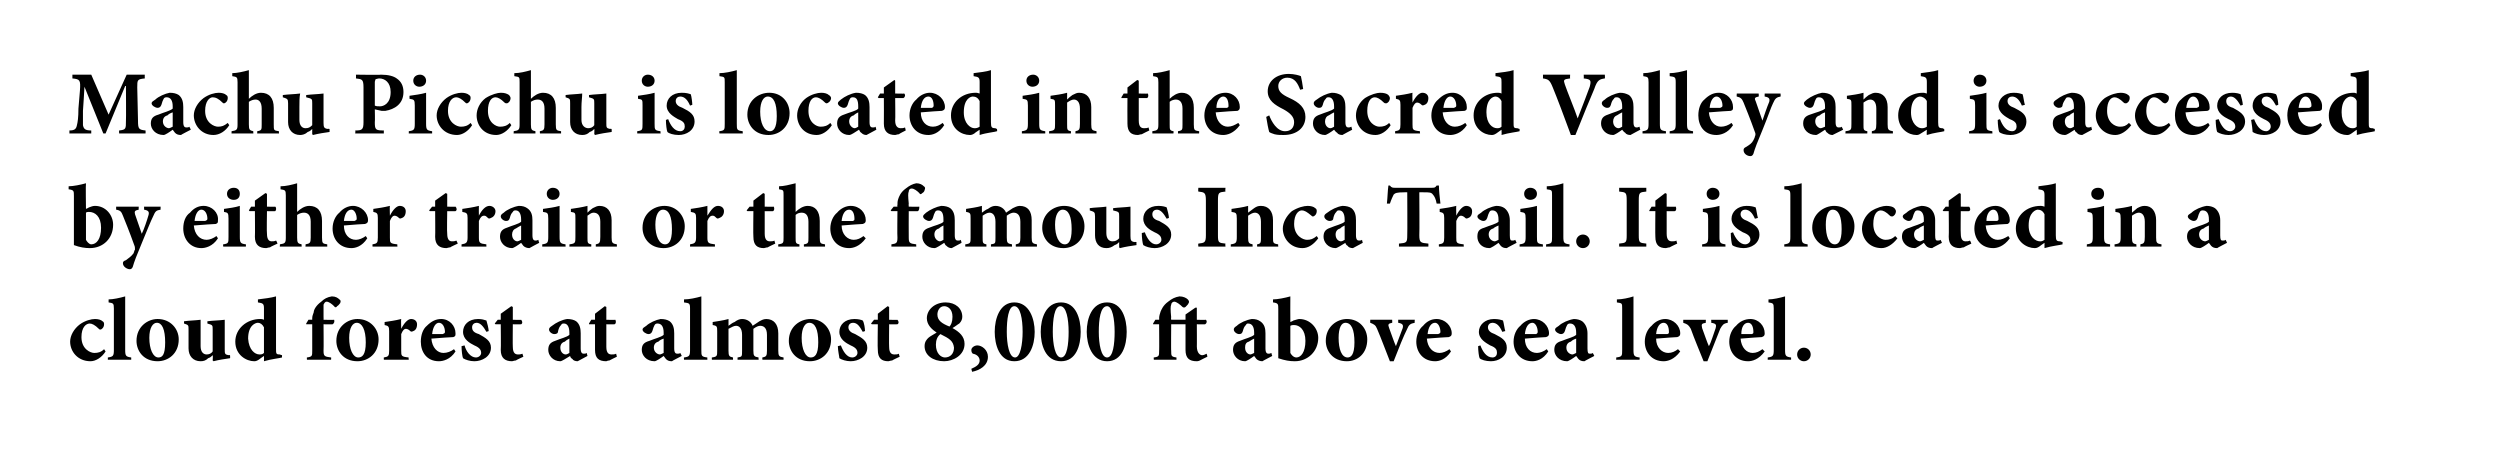
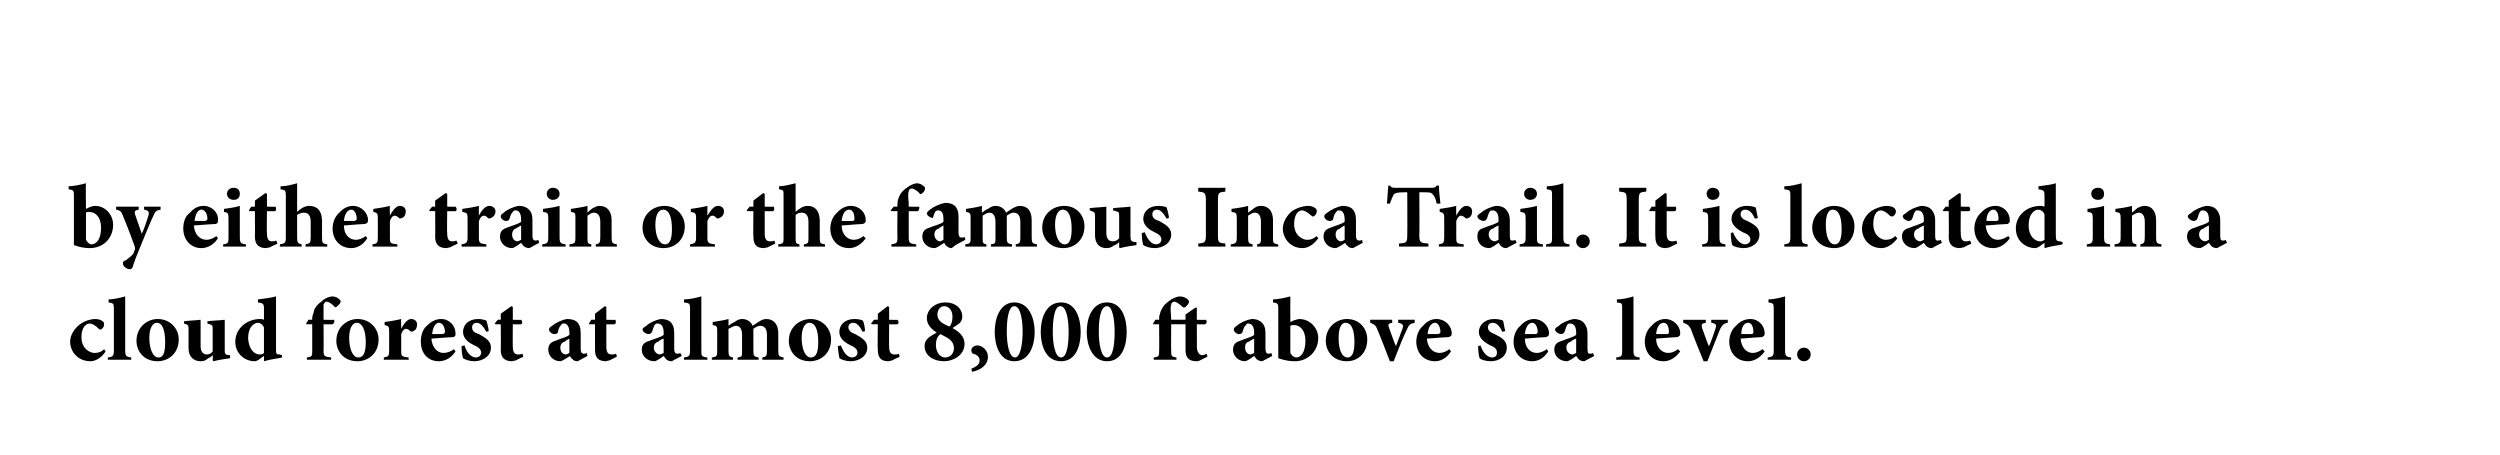
<svg xmlns="http://www.w3.org/2000/svg" version="1.1" width="331.5px" height="60.3px" viewBox="0 0 331.5 60.3">
  <desc>Machu Picchu is located in the Sacred Valley and is accessed by either train or the famous Inca Trail It is located</desc>
  <defs />
  <g id="Polygon113768">
    <path d="m14 46.6c-.5.8-1.3 1.3-2 1.3c-1.7 0-2.7-1.3-2.7-2.6c0-.8.5-1.7 1.3-2.3c.7-.5 1.5-.7 2-.7c.4 0 .8.1 1 .3c.2.1.2.3.2.4c0 .4-.3.7-.5.7c-.1 0-.1 0-.2-.1c-.5-.5-.9-.7-1.2-.7c-.5 0-1.1.5-1.1 1.8c0 1.6 1.2 2.1 1.7 2.1c.5 0 .9-.1 1.3-.5l.2.3zm.3 1.1v-.3c.7-.1.8-.2.8-1v-5.5c0-.7-.1-.7-.7-.8v-.4c.6 0 1.5-.2 2.2-.4v7.1c0 .8.1.9.8 1v.3h-3.1zm9.4-2.7c0 1.9-1.4 2.9-2.8 2.9c-1.9 0-2.8-1.4-2.8-2.7c0-1.9 1.5-2.9 2.8-2.9c1.7 0 2.8 1.3 2.8 2.7zm-3.9-.2c0 1.5.5 2.6 1.2 2.6c.5 0 .9-.3.9-2c0-1.7-.4-2.6-1.1-2.6c-.5 0-1 .6-1 2zm10.7 2.7c-.7.1-1.4.2-2.2.4c.04-.01-.1-.1-.1-.1c0 0 .05-.71 0-.7c-.2.2-.3.3-.6.4c-.3.3-.6.4-1 .4c-1 0-1.6-.7-1.6-1.7v-2.5c0-.6 0-.6-.6-.8v-.3c.7-.1 1.4-.1 2.2-.2v3.5c0 .8.4 1.1.8 1.1c.3 0 .6-.1.8-.4v-2.9c0-.6 0-.6-.7-.8v-.3c.7-.1 1.5-.1 2.3-.2v3.9c0 .6 0 .7.5.8c-.02-.05.2 0 .2 0c0 0 .04.36 0 .4zm6.9-.1c-.3.1-1.4.2-2.4.5c.02 0 0-.7 0-.7c0 0-.7.48-.7.5c-.3.2-.5.2-.6.2c-1 0-2.5-.8-2.5-2.6c0-1.7 1.5-3 3.3-3c.1 0 .3 0 .5.1v-1.5c0-.6-.1-.7-.8-.8v-.4c.8-.1 1.7-.2 2.4-.4v6.9c0 .7 0 .8.5.8c.02.03.3.1.3.1c0 0-.02.34 0 .3zm-2.4-4c-.2-.4-.5-.6-.8-.6c-.3 0-1.3.3-1.3 2.1c.1 1.5.9 2.1 1.5 2.1c.2 0 .4 0 .6-.2v-3.4zm6.4-1v-.2c0-.3.1-.5.2-.8c0-.3.3-.9 1-1.4c.4-.4.8-.6 1.4-.7c.5 0 .8.2 1 .4c.2.1.2.3.1.5c-.1.1-.2.3-.4.4c-.1.2-.3.2-.4 0c-.3-.3-.7-.6-1-.6c-.2 0-.3.2-.4.4v1.6c.02.02 0 .4 0 .4c0 0 1.41.04 1.4 0c.1.2 0 .5-.2.6c.05.02-1.2 0-1.2 0c0 0 .03 3.45 0 3.5c0 .7.1.8 1 .9c.03-.04 0 .3 0 .3h-3.2s-.03-.34 0-.3c.7-.1.7-.2.7-.9V43h-.8v-.1l.3-.5h.5zm8.8 2.6c0 1.9-1.4 2.9-2.8 2.9c-1.9 0-2.8-1.4-2.8-2.7c0-1.9 1.5-2.9 2.8-2.9c1.7 0 2.8 1.3 2.8 2.7zm-3.9-.2c0 1.5.5 2.6 1.2 2.6c.5 0 1-.3 1-2c0-1.7-.5-2.6-1.2-2.6c-.5 0-1 .6-1 2zm6.9-1.2c.4-.8.9-1.3 1.3-1.3c.5 0 .8.3.8.7c0 .5-.2.8-.5.9c-.2.1-.3.1-.4 0c-.2-.2-.4-.3-.6-.3c-.2 0-.4.2-.6.7v2.2c0 .7 0 .8 1 .9c-.05-.04 0 .3 0 .3h-3.3s-.03-.34 0-.3c.6-.1.7-.2.7-.9v-2.6c0-.6-.1-.7-.6-.8v-.4c.7-.1 1.4-.2 2.2-.4c-.04-.01 0 1.3 0 1.3c0 0-.01-.04 0 0zm7.2 3c-.7 1.1-1.7 1.3-2.2 1.3c-1.6 0-2.4-1.2-2.4-2.6c0-.9.3-1.7.8-2.1c.6-.6 1.2-.9 1.9-.9c1.1 0 1.9.9 1.9 1.9c0 .3 0 .4-.3.5c-.2 0-1.7.1-2.9.2c.1 1.2.8 1.9 1.6 1.9c.5 0 1-.2 1.4-.5l.2.3zm-3.1-2.3h1.4c.2-.1.3-.1.3-.3c0-.6-.3-1.2-.8-1.2c-.4 0-.8.5-.9 1.5zm7.2-.3c-.4-.7-.8-1.2-1.3-1.2c-.3 0-.6.2-.6.6c0 .4.2.7.9.9c.9.5 1.6.9 1.6 1.8c0 1.2-1.2 1.8-2.2 1.8c-.6 0-1.2-.2-1.5-.4c-.1-.2-.2-1-.2-1.6l.4-.1c.2.8.8 1.6 1.5 1.6c.4 0 .7-.3.7-.6c0-.4-.2-.7-.9-1c-.6-.3-1.5-.8-1.5-1.8c0-.9.7-1.7 2-1.7c.5 0 .8.1 1.1.2c.1.3.3 1.1.3 1.4l-.3.1zm3.9 3.8c-.2 0-.4.1-.5.1c-.9 0-1.5-.4-1.5-1.5c.04-.02 0-3.4 0-3.4h-.7l-.1-.1l.4-.5h.4v-.8l1.4-1l.2.1v1.7s1.14.04 1.1 0c.2.2.2.5 0 .6c-.03.02-1.1 0-1.1 0c0 0-.03 2.98 0 3c0 .9.4 1 .7 1c.2 0 .3 0 .6-.1c-.05-.02.1.4.1.4c0 0-1 .46-1 .5zm8.2.1c-.3 0-.6-.1-.7-.3c-.2-.1-.3-.3-.3-.4c-.5.3-1.1.7-1.3.7c-1 0-1.6-.8-1.6-1.5c0-.7.3-1 .9-1.2c.7-.3 1.6-.5 1.9-.8v-.3c0-.8-.3-1.2-.7-1.2c-.2 0-.3 0-.4.2c-.2.2-.3.4-.4.8c0 .3-.2.4-.5.4c-.3 0-.7-.3-.7-.6c0-.2.1-.3.4-.5c.5-.4 1.3-.8 2-.9c.5 0 .9.1 1.2.3c.5.4.6 1 .6 1.6v2c0 .6.2.7.4.7c.1 0 .3 0 .4-.1c-.01.02.1.4.1.4l-1.3.7zm-1.1-3c-.2.1-.4.2-.6.4c-.4.1-.6.4-.6.8c0 .6.4.9.7.9c.2 0 .3-.1.5-.2v-1.9zm5.3 2.9c-.2 0-.4.1-.4.1c-1 0-1.5-.4-1.5-1.5c-.01-.02 0-3.4 0-3.4h-.8v-.1l.3-.5h.5v-.8l1.3-1l.2.1v1.7s1.19.04 1.2 0c.1.2.1.5-.1.6c.01.02-1.1 0-1.1 0v3c0 .9.4 1 .7 1c.2 0 .4 0 .6-.1l.1.4s-.96.46-1 .5zm8.3.1c-.4 0-.6-.1-.8-.3c-.1-.1-.2-.3-.3-.4c-.4.3-1 .7-1.2.7c-1.1 0-1.7-.8-1.7-1.5c0-.7.3-1 1-1.2c.7-.3 1.6-.5 1.9-.8v-.3c0-.8-.3-1.2-.8-1.2c-.1 0-.3 0-.4.2c-.1.2-.2.4-.3.8c-.1.3-.3.4-.5.4c-.3 0-.8-.3-.8-.6c0-.2.2-.3.5-.5c.4-.4 1.3-.8 1.9-.9c.5 0 .9.1 1.2.3c.5.4.6 1 .6 1.6v2c0 .6.2.7.4.7c.2 0 .3 0 .4-.1c.04.02.2.4.2.4c0 0-1.35.69-1.3.7zm-1.1-3c-.3.1-.5.2-.7.4c-.4.1-.6.4-.6.8c0 .6.5.9.8.9c.1 0 .3-.1.5-.2v-1.9zm2.7 2.8s-.03-.34 0-.3c.7-.1.8-.2.8-1v-5.5c0-.7-.1-.7-.8-.8v-.4c.7 0 1.6-.2 2.3-.4v7.1c0 .8 0 .9.8 1c-.02-.04 0 .3 0 .3h-3.1zm10.4 0s-.04-.34 0-.3c.5-.1.6-.2.6-.9v-2.1c0-1-.5-1.2-.9-1.2c-.2 0-.5.1-.9.4v2.9c0 .7.1.8.7.9c-.04-.04 0 .3 0 .3h-2.8v-.3c.6-.1.6-.1.6-.9v-2.1c0-.9-.4-1.2-.8-1.2c-.3 0-.6.2-1 .4v2.9c0 .7.1.8.6.9v.3h-2.8s-.03-.34 0-.3c.7-.1.7-.2.7-.9V44c0-.7 0-.8-.6-.9v-.4c.6-.1 1.4-.2 2.1-.4v.9c.3-.2.5-.4.8-.5c.4-.3.7-.4 1-.4c.7 0 1.2.4 1.4.9l.9-.6c.2-.1.5-.3.9-.3c1 0 1.6.7 1.6 1.9v2.3c0 .7.1.8.7.9v.3h-2.8zm9.1-2.7c0 1.9-1.4 2.9-2.8 2.9c-1.9 0-2.8-1.4-2.8-2.7c0-1.9 1.5-2.9 2.9-2.9c1.6 0 2.7 1.3 2.7 2.7zm-3.9-.2c0 1.5.5 2.6 1.2 2.6c.5 0 1-.3 1-2c0-1.7-.4-2.6-1.2-2.6c-.5 0-1 .6-1 2zm8.1-.8c-.4-.7-.7-1.2-1.3-1.2c-.3 0-.6.2-.6.6c0 .4.3.7.9.9c.9.5 1.6.9 1.6 1.8c0 1.2-1.2 1.8-2.2 1.8c-.6 0-1.2-.2-1.5-.4c0-.2-.2-1-.2-1.6l.4-.1c.3.8.8 1.6 1.5 1.6c.4 0 .7-.3.7-.6c0-.4-.2-.7-.9-1c-.6-.3-1.5-.8-1.5-1.8c0-.9.7-1.7 2-1.7c.5 0 .9.1 1.1.2c.2.3.3 1.1.3 1.4l-.3.1zm3.9 3.8c-.2 0-.4.1-.5.1c-.9 0-1.4-.4-1.4-1.5c-.05-.02 0-3.4 0-3.4h-.8l-.1-.1l.4-.5h.5v-.8l1.3-1l.2.1v1.7s1.15.04 1.1 0c.2.2.2.5 0 .6c-.02.02-1.1 0-1.1 0c0 0-.03 2.98 0 3c0 .9.4 1 .7 1c.2 0 .4 0 .6-.1c-.04-.02.1.4.1.4c0 0-.99.46-1 .5zm9.3-5.8c0 .3-.1.6-.4.9c-.2.1-.4.3-.9.6c.9.5 1.6 1.1 1.6 2.1c0 1.5-1.5 2.3-2.7 2.3c-1.5 0-2.6-.8-2.6-2c0-.6.3-.9.5-1.1c.2-.2.8-.5 1.1-.7c-.6-.4-1.3-1-1.3-1.9c0-1.1 1-2.1 2.5-2.1c1.3 0 2.2.8 2.2 1.9zm-3.3-.3c0 .8.6 1.2 1.6 1.6c.2-.2.4-.6.4-1.3c0-1-.6-1.4-1.1-1.4c-.6 0-.9.6-.9 1.1zm2.2 4.4c-.1-.9-.6-1.2-1.8-1.8c-.4.3-.6.8-.6 1.4c0 1.2.7 1.7 1.2 1.7c.7 0 1.2-.5 1.2-1.3zm4.5 1.2c0 1.2-1.1 1.8-2.1 2l-.1-.4c.7-.3 1.1-.6 1.1-1.1c0-.4-.3-.8-.9-.9c-.1-.1-.2-.2-.2-.5c0-.3.4-.6.8-.6c.6 0 1.4.6 1.4 1.5zm6.2-3.3c0 1.8-.7 3.9-2.7 3.9c-2 0-2.6-2.2-2.6-3.9c0-1.8.7-3.9 2.6-3.9c2 0 2.7 2.2 2.7 3.9zm-3.7 0c0 1.6.3 3.4 1.1 3.4c.7 0 1-1.8 1-3.4c0-1.7-.3-3.4-1.1-3.4c-.8 0-1 1.8-1 3.4zm9.8 0c0 1.8-.6 3.9-2.6 3.9c-2.1 0-2.7-2.2-2.7-3.9c0-1.8.7-3.9 2.7-3.9c2 0 2.6 2.2 2.6 3.9zm-3.7 0c0 1.6.3 3.4 1.1 3.4c.8 0 1-1.8 1-3.4c0-1.7-.3-3.4-1.1-3.4c-.8 0-1 1.8-1 3.4zm9.8 0c0 1.8-.6 3.9-2.6 3.9c-2 0-2.7-2.2-2.7-3.9c0-1.8.7-3.9 2.7-3.9c2 0 2.6 2.2 2.6 3.9zm-3.7 0c0 1.6.3 3.4 1.1 3.4c.8 0 1-1.8 1-3.4c0-1.7-.3-3.4-1-3.4c-.9 0-1.1 1.8-1.1 3.4zm13.4 3.8c-.2.1-.4.1-.4.1c-1 0-1.5-.4-1.5-1.5c-.01-.02 0-3.4 0-3.4h-1.9s-.03 3.55 0 3.5c0 .7 0 .8.7.9v.3h-3s-.04-.35 0-.3c.7-.1.7-.2.7-.9c.03.05 0-3.5 0-3.5h-.8v-.1l.3-.5h.5s.03-.17 0-.2c0-.3.1-.6.2-.9c.1-.2.3-.8 1-1.3c.5-.4.9-.6 1.5-.7c.5 0 .9.2 1.1.4c.2.2.2.4.1.5c0 .1-.2.3-.4.5c-.1.1-.3.1-.4 0c-.3-.3-.8-.7-1.1-.7c-.2 0-.4.2-.4.4c-.1.2-.1.7 0 1.7c-.05-.03 0 .3 0 .3h1.9v-.7l1.3-.9h.2v1.6s1.22.04 1.2 0c.2.2.1.5-.1.6c.03.02-1.1 0-1.1 0c0 0 .02 2.95 0 2.9c0 1 .5 1.2.7 1.2c.2 0 .4-.1.6-.2c.03.01.1.4.1.4c0 0-.96.46-1 .5zm8.3.1c-.3 0-.6-.1-.8-.3c-.1-.1-.2-.3-.3-.4c-.4.3-1 .7-1.2.7c-1 0-1.6-.8-1.6-1.5c0-.7.3-1 .9-1.2c.7-.3 1.6-.5 1.9-.8v-.3c0-.8-.3-1.2-.8-1.2c-.1 0-.2 0-.3.2c-.2.2-.3.4-.4.8c-.1.3-.2.4-.5.4c-.3 0-.7-.3-.7-.6c0-.2.1-.3.4-.5c.4-.4 1.3-.8 2-.9c.5 0 .8.1 1.1.3c.6.4.7 1 .7 1.6v2c0 .6.2.7.4.7c.1 0 .2 0 .4-.1c-.04.02.1.4.1.4c0 0-1.33.69-1.3.7zm-1.1-3c-.2.1-.4.2-.7.4c-.4.1-.5.4-.5.8c0 .6.4.9.7.9c.1 0 .3-.1.5-.2v-1.9zm5.2-2.4c.4-.1.6-.2.8-.2c1.4 0 2.5 1.2 2.5 2.5c0 1.8-1.4 3.1-3.1 3.1c-.7 0-1.3-.1-2.2-.4V41c0-.7 0-.8-.7-.9v-.4c.6 0 1.6-.2 2.3-.4c-.02.01 0 3.4 0 3.4c0 0 .43-.17.4-.2zm-.4 4v.3c.1.2.4.6.8.6c.6 0 1.2-.7 1.2-2.2c0-1.5-.8-2.1-1.5-2.1c-.2 0-.3 0-.5.1v3.3zm10.2-1.5c0 1.9-1.3 2.9-2.7 2.9c-1.9 0-2.8-1.4-2.8-2.7c0-1.9 1.5-2.9 2.8-2.9c1.7 0 2.7 1.3 2.7 2.7zm-3.8-.2c0 1.5.4 2.6 1.2 2.6c.4 0 .9-.3.9-2c0-1.7-.4-2.6-1.2-2.6c-.5 0-.9.6-.9 2zm10.1-2c-.6.1-.8.3-1 .8c-.5 1-1.1 2.5-1.8 4.3h-.5c-.6-1.5-1.1-2.9-1.7-4.3c-.2-.5-.4-.6-.9-.8c-.03.03 0-.4 0-.4h2.9s.03.43 0 .4c-.5.1-.6.2-.4.7c.3.8.7 2 .9 2.4c.2-.5.6-1.6.9-2.4c.1-.4 0-.6-.6-.7v-.4h2.2s-.04.43 0 .4zm4.8 3.8c-.7 1.1-1.6 1.3-2.1 1.3c-1.6 0-2.5-1.2-2.5-2.6c0-.9.4-1.7.9-2.1c.5-.6 1.1-.9 1.8-.9c1.1 0 2 .9 2 1.9c0 .3-.1.4-.4.5c-.2 0-1.7.1-2.9.2c.1 1.2.8 1.9 1.7 1.9c.4 0 .9-.2 1.3-.5l.2.3zm-3.1-2.3h1.4c.2-.1.3-.1.3-.3c0-.6-.3-1.2-.7-1.2c-.5 0-.9.5-1 1.5zm9.9-.3c-.3-.7-.7-1.2-1.3-1.2c-.3 0-.6.2-.6.6c0 .4.3.7.9.9c1 .5 1.6.9 1.6 1.8c0 1.2-1.1 1.8-2.1 1.8c-.7 0-1.3-.2-1.5-.4c-.1-.2-.2-1-.2-1.6l.3-.1c.3.8.8 1.6 1.6 1.6c.4 0 .6-.3.6-.6c0-.4-.1-.7-.9-1c-.5-.3-1.5-.8-1.5-1.8c0-.9.8-1.7 2-1.7c.6 0 .9.1 1.2.2c.1.3.2 1.1.3 1.4l-.4.1zm6.1 2.6c-.7 1.1-1.6 1.3-2.1 1.3c-1.6 0-2.5-1.2-2.5-2.6c0-.9.4-1.7.9-2.1c.5-.6 1.2-.9 1.8-.9c1.1 0 2 .9 2 1.9c0 .3-.1.4-.4.5c-.2 0-1.7.1-2.8.2c0 1.2.7 1.9 1.6 1.9c.4 0 .9-.2 1.3-.5l.2.3zm-3.1-2.3h1.5c.1-.1.2-.1.2-.3c0-.6-.3-1.2-.7-1.2c-.5 0-.9.5-1 1.5zm7.9 3.6c-.4 0-.6-.1-.8-.3c-.1-.1-.2-.3-.3-.4c-.4.3-1 .7-1.2.7c-1.1 0-1.7-.8-1.7-1.5c0-.7.3-1 1-1.2c.7-.3 1.6-.5 1.9-.8v-.3c0-.8-.3-1.2-.8-1.2c-.1 0-.3 0-.4.2c-.1.2-.2.4-.3.8c-.1.3-.3.4-.5.4c-.3 0-.8-.3-.8-.6c0-.2.2-.3.5-.5c.4-.4 1.3-.8 2-.9c.4 0 .8.1 1.1.3c.5.4.7 1 .7 1.6v2c0 .6.1.7.3.7c.2 0 .3 0 .4-.1c.04.02.2.4.2.4c0 0-1.34.69-1.3.7zm-1.1-3c-.3.1-.5.2-.7.4c-.4.1-.6.4-.6.8c0 .6.5.9.8.9c.1 0 .3-.1.5-.2v-1.9zm5.3 2.8s.04-.34 0-.3c.8-.1.8-.2.8-1v-5.5c0-.7 0-.7-.7-.8v-.4c.7 0 1.6-.2 2.2-.4v7.1c0 .8.1.9.8 1c.05-.04 0 .3 0 .3h-3.1zm8.5-1.1c-.8 1.1-1.7 1.3-2.2 1.3c-1.6 0-2.5-1.2-2.5-2.6c0-.9.4-1.7.9-2.1c.5-.6 1.2-.9 1.8-.9c1.1 0 2 .9 2 1.9c0 .3-.1.4-.4.5c-.2 0-1.6.1-2.8.2c0 1.2.8 1.9 1.6 1.9c.5 0 .9-.2 1.3-.5l.3.3zm-3.2-2.3h1.5c.2-.1.2-.1.2-.3c0-.6-.2-1.2-.7-1.2c-.5 0-.9.5-1 1.5zm9.5-1.5c-.6.1-.7.3-1 .8c-.4 1-1 2.5-1.7 4.3h-.5c-.6-1.5-1.2-2.9-1.7-4.3c-.3-.5-.4-.6-1-.8v-.4h3s-.03.43 0 .4c-.6.1-.6.2-.5.7c.3.8.7 2 .9 2.4c.3-.5.6-1.6.9-2.4c.1-.4.1-.6-.6-.7c.04.03 0-.4 0-.4h2.2v.4zm4.9 3.8c-.8 1.1-1.7 1.3-2.2 1.3c-1.6 0-2.5-1.2-2.5-2.6c0-.9.4-1.7.9-2.1c.5-.6 1.2-.9 1.9-.9c1.1 0 1.9.9 1.9 1.9c0 .3-.1.4-.4.5c-.2 0-1.6.1-2.8.2c.1 1.2.8 1.9 1.6 1.9c.5 0 .9-.2 1.3-.5l.3.3zm-3.1-2.3h1.4c.2-.1.2-.1.2-.3c0-.6-.2-1.2-.7-1.2c-.5 0-.9.5-.9 1.5zm3.5 3.4v-.3c.7-.1.8-.2.8-1v-5.5c0-.7-.1-.7-.7-.8v-.4c.6 0 1.5-.2 2.2-.4v7.1c0 .8.1.9.8 1v.3h-3.1zm3.9-.7c0-.5.4-.9.9-.9c.5 0 .9.4.9.9c0 .5-.4.9-.9.9c-.5 0-.9-.4-.9-.9z" stroke="none" fill="#000" />
  </g>
  <g id="Polygon113767">
-     <path d="m11.8 27.5c.3-.1.5-.2.8-.2c1.4 0 2.4 1.2 2.4 2.5c0 1.8-1.3 3.1-3.1 3.1c-.6 0-1.3-.1-2.1-.4V26c0-.7 0-.8-.7-.9v-.4c.6 0 1.6-.2 2.3-.4c-.05.01 0 3.4 0 3.4c0 0 .4-.17.4-.2zm-.4 4v.3c.1.2.4.6.7.6c.7 0 1.3-.7 1.3-2.2c0-1.5-.8-2.1-1.6-2.1c-.1 0-.3 0-.4.1v3.3zm9.9-3.7c-.6.1-.7.2-1 .9c-.3.6-.7 1.6-1.4 3.3c-.8 1.9-1.1 2.7-1.3 3.4c-.1.2-.2.3-.4.3c-.3 0-.9-.3-.9-.8c0-.2.1-.3.4-.4c.4-.3.7-.5 1-.9c.1-.2.1-.4.2-.5c0-.2 0-.4-.1-.6c-.6-1.7-1.3-3.4-1.5-3.9c-.2-.5-.3-.7-.9-.8v-.4h3s-.03.43 0 .4c-.5.1-.6.2-.5.6l.9 2.6c.3-.6.7-1.8.9-2.5c.1-.4 0-.6-.6-.7c.02.03 0-.4 0-.4h2.2s-.02.43 0 .4zm7.6 3.8c-.7 1.1-1.7 1.3-2.2 1.3c-1.5 0-2.4-1.2-2.4-2.6c0-.9.3-1.7.9-2.1c.5-.6 1.1-.9 1.8-.9c1.1 0 2 .9 1.9 1.9c0 .3 0 .4-.3.5c-.2 0-1.7.1-2.9.2c.1 1.2.8 1.9 1.7 1.9c.4 0 .9-.2 1.3-.5l.2.3zm-3.1-2.3h1.4c.2-.1.3-.1.3-.3c0-.6-.3-1.2-.8-1.2c-.4 0-.8.5-.9 1.5zm4.3-3.6c0-.5.4-.8.9-.8c.5 0 .8.3.8.8c0 .5-.3.8-.8.8c-.5 0-.9-.3-.9-.8zm-.5 7s-.04-.34 0-.3c.7-.1.7-.2.7-1V29c0-.8-.1-.8-.6-.9v-.4c.7-.1 1.5-.2 2.1-.4v4.1c0 .8.1.9.8 1c.03-.04 0 .3 0 .3h-3zm6.2.1c-.2 0-.4.1-.5.1c-.9 0-1.5-.4-1.5-1.5c.03-.02 0-3.4 0-3.4h-.7l-.1-.1l.3-.5h.5v-.8l1.4-1l.2.1v1.7s1.13.04 1.1 0c.2.2.1.5 0 .6c-.04.02-1.1 0-1.1 0c0 0-.05 2.98 0 3c0 .9.4 1 .6 1c.2 0 .4 0 .6-.1c.04-.02.2.4.2.4c0 0-1.02.46-1 .5zm4.7-.1s.05-.34 0-.3c.6-.1.7-.2.7-.9v-2.1c0-.9-.4-1.2-.9-1.2c-.3 0-.6.1-.9.3v3c0 .7.1.8.6.9c-.02-.04 0 .3 0 .3h-2.9s.04-.34 0-.3c.7-.1.8-.2.8-.9v-5.6c0-.7-.1-.7-.7-.8v-.4c.7 0 1.5-.2 2.2-.4v3.8c.4-.4 1-.8 1.6-.8c1.1 0 1.7.7 1.7 2v2.2c0 .8.1.8.7.9c-.02-.04 0 .3 0 .3h-2.9zm8.2-1.1c-.7 1.1-1.6 1.3-2.1 1.3c-1.6 0-2.5-1.2-2.5-2.6c0-.9.4-1.7.9-2.1c.5-.6 1.2-.9 1.8-.9c1.1 0 2 .9 2 1.9c0 .3-.1.4-.4.5c-.2 0-1.7.1-2.8.2c0 1.2.7 1.9 1.6 1.9c.4 0 .9-.2 1.3-.5l.2.3zm-3.1-2.3h1.4c.2-.1.3-.1.3-.3c0-.6-.3-1.2-.7-1.2c-.5 0-.9.5-1 1.5zm6.1-.7c.4-.8.9-1.3 1.3-1.3c.5 0 .8.3.8.7c0 .5-.2.8-.5.9c-.2.1-.3.1-.4 0c-.2-.2-.4-.3-.6-.3c-.2 0-.4.2-.6.7v2.2c0 .7 0 .8 1 .9c-.04-.04 0 .3 0 .3h-3.3s-.03-.34 0-.3c.6-.1.7-.2.7-.9v-2.6c0-.6-.1-.7-.6-.8v-.4c.7-.1 1.4-.2 2.2-.4c-.04-.01 0 1.3 0 1.3c0 0 0-.04 0 0zm8 4.2c-.2 0-.4.1-.5.1c-.9 0-1.5-.4-1.5-1.5c.03-.02 0-3.4 0-3.4h-.7l-.1-.1l.4-.5h.4v-.8l1.4-1l.2.1v1.7s1.13.04 1.1 0c.2.2.2.5 0 .6c-.04.02-1.1 0-1.1 0c0 0-.05 2.98 0 3c0 .9.4 1 .6 1c.2 0 .4 0 .6-.1c.04-.02.2.4.2.4c0 0-1.01.46-1 .5zm3.8-4.2c.4-.8.9-1.3 1.4-1.3c.4 0 .8.3.8.7c0 .5-.3.8-.6.9c-.2.1-.3.1-.4 0c-.2-.2-.3-.3-.5-.3c-.3 0-.5.2-.7.7v2.2c0 .7.1.8 1 .9c-.03-.04 0 .3 0 .3h-3.3v-.3c.6-.1.8-.2.8-.9v-2.6c0-.6-.1-.7-.7-.8v-.4c.7-.1 1.4-.2 2.2-.4c-.02-.01 0 1.3 0 1.3c0 0 .01-.04 0 0zm6.7 4.3c-.3 0-.6-.1-.8-.3c-.1-.1-.2-.3-.3-.4c-.4.3-1 .7-1.2.7c-1 0-1.6-.8-1.6-1.5c0-.7.3-1 .9-1.2c.7-.3 1.6-.5 1.9-.8v-.3c0-.8-.3-1.2-.7-1.2c-.2 0-.3 0-.4.2c-.2.2-.3.4-.4.8c-.1.3-.2.4-.5.4c-.3 0-.7-.3-.7-.6c0-.2.1-.3.4-.5c.4-.4 1.3-.8 2-.9c.5 0 .8.1 1.1.3c.6.4.7 1 .7 1.6v2c0 .6.2.7.4.7c.1 0 .2 0 .4-.1c-.04.02.1.4.1.4c0 0-1.32.69-1.3.7zm-1.1-3c-.2.1-.4.2-.7.4c-.3.1-.5.4-.5.8c0 .6.4.9.7.9c.1 0 .3-.1.5-.2v-1.9zm3.4-4.2c0-.5.4-.8.8-.8c.5 0 .9.3.9.8c0 .5-.4.8-.9.8c-.4 0-.8-.3-.8-.8zm-.6 7v-.3c.7-.1.8-.2.8-1V29c0-.8-.1-.8-.7-.9v-.4c.7-.1 1.5-.2 2.2-.4v4.1c0 .8.1.9.8 1c-.03-.04 0 .3 0 .3h-3.1zm7.1 0v-.3c.5-.1.6-.2.6-1v-2c0-.9-.4-1.2-.9-1.2c-.3 0-.5.2-.8.4v2.9c0 .7 0 .8.5.9c.02-.04 0 .3 0 .3h-2.9s.03-.34 0-.3c.8-.1.8-.2.8-1V29c0-.8 0-.8-.6-.9v-.4c.7-.1 1.4-.2 2.2-.4v.9c.2-.2.4-.4.7-.6c.4-.2.6-.3.9-.3c1 0 1.6.7 1.6 1.9v2.3c0 .7.1.8.7.9v.3H79zM90.8 30c0 1.9-1.4 2.9-2.8 2.9c-1.9 0-2.8-1.4-2.8-2.7c0-1.9 1.5-2.9 2.9-2.9c1.6 0 2.7 1.3 2.7 2.7zm-3.9-.2c0 1.5.5 2.6 1.3 2.6c.4 0 .9-.3.9-2c0-1.7-.4-2.6-1.2-2.6c-.5 0-1 .6-1 2zm6.9-1.2c.5-.8.9-1.3 1.4-1.3c.5 0 .8.3.8.7c0 .5-.3.8-.6.9c-.2.1-.3.1-.4 0c-.2-.2-.3-.3-.5-.3c-.3 0-.5.2-.7.7v2.2c0 .7.1.8 1 .9v.3h-3.3v-.3c.6-.1.8-.2.8-.9v-2.6c0-.6-.1-.7-.7-.8v-.4c.7-.1 1.4-.2 2.2-.4v1.3s.03-.04 0 0zm8 4.2c-.2 0-.4.1-.5.1c-.9 0-1.4-.4-1.4-1.5c-.04-.02 0-3.4 0-3.4h-.8l-.1-.1l.4-.5h.5v-.8l1.3-1l.2.1v1.7s1.16.04 1.2 0c.1.2.1.5-.1.6c-.01.02-1.1 0-1.1 0v3c0 .9.4 1 .7 1c.2 0 .4 0 .6-.1c-.03-.02.1.4.1.4c0 0-.98.46-1 .5zm4.8-.1s-.02-.34 0-.3c.6-.1.6-.2.6-.9v-2.1c0-.9-.4-1.2-.9-1.2c-.3 0-.6.1-.8.3v3c0 .7 0 .8.5.9c.02-.04 0 .3 0 .3h-2.8s-.02-.34 0-.3c.7-.1.7-.2.7-.9v-5.6c0-.7 0-.7-.6-.8v-.4c.6 0 1.4-.2 2.2-.4v3.8c.4-.4 1-.8 1.6-.8c1 0 1.6.7 1.6 2v2.2c0 .8.1.8.7.9v.3h-2.8zm8.2-1.1c-.8 1.1-1.7 1.3-2.2 1.3c-1.6 0-2.5-1.2-2.5-2.6c0-.9.4-1.7.9-2.1c.5-.6 1.2-.9 1.8-.9c1.2 0 2 .9 2 1.9c0 .3-.1.4-.4.5c-.2 0-1.6.1-2.8.2c0 1.2.8 1.9 1.6 1.9c.5 0 .9-.2 1.3-.5l.3.3zm-3.2-2.3h1.5c.2-.1.2-.1.2-.3c0-.6-.2-1.2-.7-1.2c-.5 0-.9.5-1 1.5zm7.4-1.9s-.04-.22 0-.2c0-.3 0-.5.1-.8c.1-.3.3-.9 1-1.4c.5-.4.9-.6 1.4-.7c.5 0 .8.2 1 .4c.2.1.2.3.1.5c0 .1-.1.3-.3.4c-.2.2-.3.2-.4 0c-.3-.3-.7-.6-1-.6c-.3 0-.4.2-.4.4c-.1.2-.1.6 0 1.6c-.03.02 0 .4 0 .4c0 0 1.36.04 1.4 0c0 .2 0 .5-.2.6c-.01.02-1.2 0-1.2 0c0 0-.02 3.45 0 3.5c0 .7.1.8 1 .9c-.03-.04 0 .3 0 .3h-3.3v-.3c.7-.1.8-.2.8-.9c-.04-.05 0-3.5 0-3.5h-.8l-.1-.1l.4-.5h.5zm7.2 5.5c-.3 0-.5-.1-.7-.3c-.2-.1-.2-.3-.3-.4c-.5.3-1 .7-1.3.7c-1 0-1.6-.8-1.6-1.5c0-.7.3-1 .9-1.2c.7-.3 1.7-.5 1.9-.8v-.3c0-.8-.2-1.2-.7-1.2c-.1 0-.3 0-.4.2c-.1.2-.2.4-.3.8c-.1.3-.3.4-.5.4c-.3 0-.8-.3-.8-.6c0-.2.2-.3.4-.5c.5-.4 1.4-.8 2-.9c.5 0 .9.1 1.2.3c.5.4.6 1 .6 1.6v2c0 .6.2.7.4.7c.2 0 .3 0 .4-.1c.03.02.1.4.1.4c0 0-1.26.69-1.3.7zm-1.1-3c-.2.1-.4.2-.6.4c-.4.1-.6.4-.6.8c0 .6.5.9.7.9c.2 0 .3-.1.5-.2v-1.9zm9.6 2.8s-.03-.34 0-.3c.5-.1.6-.2.6-.9v-2.1c0-1-.5-1.2-.9-1.2c-.2 0-.5.1-.9.4v2.9c0 .7.1.8.7.9c-.03-.04 0 .3 0 .3h-2.8v-.3c.6-.1.6-.1.6-.9v-2.1c0-.9-.4-1.2-.8-1.2c-.3 0-.6.2-.9.4v2.9c0 .7 0 .8.5.9v.3H128s-.02-.34 0-.3c.7-.1.7-.2.7-.9V29c0-.7 0-.8-.6-.9v-.4c.6-.1 1.4-.2 2.1-.4v.9c.3-.2.5-.4.8-.5c.4-.3.7-.4 1-.4c.7 0 1.2.4 1.4.9l.9-.6c.2-.1.6-.3.9-.3c1.1 0 1.6.7 1.6 1.9v2.3c0 .7.1.8.7.9v.3h-2.8zm9.1-2.7c0 1.9-1.4 2.9-2.8 2.9c-1.9 0-2.8-1.4-2.8-2.7c0-1.9 1.5-2.9 2.9-2.9c1.7 0 2.7 1.3 2.7 2.7zm-3.9-.2c0 1.5.5 2.6 1.3 2.6c.4 0 .9-.3.9-2c0-1.7-.4-2.6-1.2-2.6c-.5 0-1 .6-1 2zm10.8 2.7c-.7.1-1.4.2-2.2.4l-.1-.1v-.7c-.2.2-.3.3-.6.4c-.4.3-.7.4-1.1.4c-1 0-1.5-.7-1.5-1.7v-2.5c0-.6-.1-.6-.7-.8v-.3c.7-.1 1.5-.1 2.2-.2v3.5c0 .8.4 1.1.8 1.1c.4 0 .6-.1.9-.4v-2.9c0-.6 0-.6-.8-.8v-.3c.8-.1 1.5-.1 2.3-.2v3.9c0 .6.1.7.5.8c.02-.05.3 0 .3 0c0 0-.02.36 0 .4zm4-3.5c-.4-.7-.8-1.2-1.3-1.2c-.3 0-.6.2-.6.6c0 .4.2.7.9.9c.9.5 1.6.9 1.6 1.8c0 1.2-1.2 1.8-2.2 1.8c-.6 0-1.2-.2-1.5-.4c-.1-.2-.2-1-.2-1.6l.4-.1c.3.8.8 1.6 1.5 1.6c.4 0 .7-.3.7-.6c0-.4-.2-.7-.9-1c-.6-.3-1.5-.8-1.5-1.8c0-.9.7-1.7 2-1.7c.5 0 .9.1 1.1.2c.1.3.3 1.1.3 1.4l-.3.1zm4.2 3.7s-.04-.37 0-.4c.8-.1 1-.1 1-1.1v-4.6c0-1.1-.2-1.1-1-1.2c-.04-.03 0-.5 0-.5h3.6s-.05.47 0 .5c-.9.1-1 .1-1 1.2v4.6c0 1 .1 1 1 1.1c-.05.03 0 .4 0 .4h-3.6zm7.8 0s-.03-.34 0-.3c.5-.1.5-.2.5-1v-2c0-.9-.4-1.2-.8-1.2c-.3 0-.6.2-.9.4v2.9c0 .7.1.8.6.9c-.02-.04 0 .3 0 .3h-2.9v-.3c.7-.1.8-.2.8-1V29c0-.8-.1-.8-.7-.9v-.4c.7-.1 1.5-.2 2.2-.4v.9c.3-.2.5-.4.8-.6c.3-.2.5-.3.9-.3c1 0 1.6.7 1.6 1.9v2.3c0 .7 0 .8.7.9c-.04-.04 0 .3 0 .3h-2.8zm8.1-1.1c-.6.8-1.3 1.3-2.1 1.3c-1.6 0-2.6-1.3-2.6-2.6c0-.8.5-1.7 1.2-2.3c.8-.5 1.6-.7 2.1-.7c.4 0 .8.1 1 .3c.2.1.2.3.2.4c0 .4-.3.7-.5.7c-.1 0-.1 0-.2-.1c-.6-.5-.9-.7-1.3-.7c-.4 0-1 .5-1 1.8c0 1.6 1.2 2.1 1.7 2.1c.5 0 .8-.1 1.3-.5l.2.3zm4.6 1.3c-.3 0-.6-.1-.7-.3c-.2-.1-.3-.3-.3-.4c-.5.3-1.1.7-1.3.7c-1 0-1.6-.8-1.6-1.5c0-.7.3-1 .9-1.2c.7-.3 1.6-.5 1.9-.8v-.3c0-.8-.3-1.2-.7-1.2c-.2 0-.3 0-.4.2c-.2.2-.3.4-.4.8c0 .3-.2.4-.5.4c-.3 0-.7-.3-.7-.6c0-.2.1-.3.4-.5c.5-.4 1.3-.8 2-.9c.5 0 .9.1 1.2.3c.5.4.6 1 .6 1.6v2c0 .6.2.7.4.7c.1 0 .3 0 .4-.1l.1.4l-1.3.7zm-1.1-3c-.2.1-.4.2-.6.4c-.4.1-.6.4-.6.8c0 .6.4.9.7.9c.2 0 .3-.1.5-.2v-1.9zm12.2-2.9c-.1-.6-.3-1-.5-1.2c-.2-.3-.5-.3-1.2-.3c-.01-.02-.6 0-.6 0c0 0 .04 5.65 0 5.7c0 1 .2 1 1.2 1.1c.02.03 0 .4 0 .4h-3.9v-.4c1-.1 1.1-.1 1.1-1.1c.03-.05 0-5.7 0-5.7c0 0-.37-.02-.4 0c-1 0-1.2.1-1.4.3c-.1.2-.3.6-.5 1.2h-.4c.1-.9.1-1.7.2-2.4h.2c.2.3.4.3.7.3h4.8c.4 0 .5 0 .7-.3h.3c0 .6.1 1.6.2 2.4h-.5zm2.6 1.6c.4-.8.9-1.3 1.3-1.3c.5 0 .8.3.8.7c0 .5-.2.8-.5.9c-.2.1-.3.1-.4 0c-.2-.2-.4-.3-.6-.3c-.2 0-.4.2-.6.7v2.2c0 .7 0 .8 1 .9c-.04-.04 0 .3 0 .3h-3.3s-.03-.34 0-.3c.6-.1.7-.2.7-.9v-2.6c0-.6-.1-.7-.6-.8v-.4c.7-.1 1.4-.2 2.2-.4c-.03-.01 0 1.3 0 1.3c0 0 0-.04 0 0zm6.7 4.3c-.4 0-.6-.1-.8-.3c-.1-.1-.2-.3-.3-.4c-.4.3-1 .7-1.2.7c-1.1 0-1.6-.8-1.6-1.5c0-.7.2-1 .9-1.2c.7-.3 1.6-.5 1.9-.8v-.3c0-.8-.3-1.2-.8-1.2c-.1 0-.3 0-.4.2c-.1.2-.2.4-.3.8c-.1.3-.3.4-.5.4c-.3 0-.8-.3-.8-.6c0-.2.2-.3.5-.5c.4-.4 1.3-.8 2-.9c.5 0 .8.1 1.1.3c.5.4.7 1 .7 1.6v2c0 .6.1.7.3.7c.2 0 .3 0 .4-.1c.05.02.2.4.2.4c0 0-1.34.69-1.3.7zm-1.1-3c-.2.1-.5.2-.7.4c-.4.1-.6.4-.6.8c0 .6.5.9.8.9c.1 0 .3-.1.5-.2v-1.9zm3.4-4.2c0-.5.4-.8.8-.8c.5 0 .9.3.9.8c0 .5-.4.8-.9.8c-.4 0-.8-.3-.8-.8zm-.6 7v-.3c.7-.1.8-.2.8-1V29c0-.8-.1-.8-.7-.9v-.4c.7-.1 1.5-.2 2.2-.4v4.1c0 .8 0 .9.8 1c-.04-.04 0 .3 0 .3h-3.1zm3.5 0s.04-.34 0-.3c.8-.1.8-.2.8-1v-5.5c0-.7 0-.7-.7-.8v-.4c.7 0 1.6-.2 2.2-.4v7.1c0 .8.1.9.8 1c.05-.04 0 .3 0 .3H205zm4-.7c0-.5.4-.9.9-.9c.5 0 .9.4.9.9c0 .5-.4.9-.9.9c-.5 0-.9-.4-.9-.9zm5.7.7v-.4c.9-.1 1-.1 1-1.1v-4.6c0-1.1-.1-1.1-1-1.2v-.5h3.6v.5c-.9.1-1 .1-1 1.2v4.6c0 1 .1 1 1 1.1v.4h-3.6zm6.7.1c-.2 0-.4.1-.5.1c-.9 0-1.4-.4-1.4-1.5c-.03-.02 0-3.4 0-3.4h-.8v-.1l.3-.5h.5v-.8l1.3-1l.2.1v1.7s1.16.04 1.2 0c.1.2.1.5-.1.6c-.01.02-1.1 0-1.1 0v3c0 .9.4 1 .7 1c.2 0 .4 0 .6-.1c-.03-.02.1.4.1.4c0 0-.98.46-1 .5zm4.9-7.1c0-.5.4-.8.8-.8c.5 0 .9.3.9.8c0 .5-.4.8-.9.8c-.4 0-.8-.3-.8-.8zm-.6 7v-.3c.7-.1.8-.2.8-1V29c0-.8-.1-.8-.7-.9v-.4c.7-.1 1.5-.2 2.2-.4v4.1c0 .8.1.9.8 1c-.02-.04 0 .3 0 .3h-3.1zm7-3.7c-.3-.7-.7-1.2-1.3-1.2c-.3 0-.6.2-.6.6c0 .4.3.7.9.9c1 .5 1.6.9 1.6 1.8c0 1.2-1.1 1.8-2.1 1.8c-.6 0-1.3-.2-1.5-.4c-.1-.2-.2-1-.2-1.6l.3-.1c.3.8.9 1.6 1.6 1.6c.4 0 .7-.3.7-.6c0-.4-.2-.7-1-1c-.5-.3-1.5-.8-1.5-1.8c0-.9.8-1.7 2-1.7c.6 0 .9.1 1.2.2c.1.3.2 1.1.3 1.4l-.4.1zm3.9 3.7s-.02-.34 0-.3c.7-.1.8-.2.8-1v-5.5c0-.7-.1-.7-.8-.8v-.4c.7 0 1.6-.2 2.3-.4v7.1c0 .8.1.9.8 1c-.02-.04 0 .3 0 .3h-3.1zm9.3-2.7c0 1.9-1.3 2.9-2.7 2.9c-1.9 0-2.9-1.4-2.9-2.7c0-1.9 1.6-2.9 2.9-2.9c1.7 0 2.7 1.3 2.7 2.7zm-3.8-.2c0 1.5.4 2.6 1.2 2.6c.4 0 .9-.3.9-2c0-1.7-.4-2.6-1.2-2.6c-.5 0-.9.6-.9 2zm9.5 1.8c-.6.8-1.4 1.3-2.1 1.3c-1.7 0-2.6-1.3-2.6-2.6c0-.8.4-1.7 1.2-2.3c.8-.5 1.6-.7 2-.7c.5 0 .9.1 1.1.3c.1.1.2.3.2.4c0 .4-.3.7-.5.7c-.1 0-.2 0-.3-.1c-.5-.5-.9-.7-1.2-.7c-.5 0-1 .5-1 1.8c0 1.6 1.1 2.1 1.6 2.1c.5 0 .9-.1 1.3-.5l.3.3zm4.6 1.3c-.4 0-.6-.1-.8-.3c-.1-.1-.2-.3-.3-.4c-.4.3-1 .7-1.2.7c-1.1 0-1.7-.8-1.7-1.5c0-.7.3-1 1-1.2c.7-.3 1.6-.5 1.9-.8v-.3c0-.8-.3-1.2-.8-1.2c-.1 0-.3 0-.4.2c-.1.2-.2.4-.3.8c-.1.3-.3.4-.5.4c-.3 0-.8-.3-.8-.6c0-.2.2-.3.5-.5c.4-.4 1.3-.8 2-.9c.4 0 .8.1 1.1.3c.5.4.7 1 .7 1.6v2c0 .6.1.7.3.7c.2 0 .3 0 .4-.1c.05.02.2.4.2.4c0 0-1.34.69-1.3.7zm-1.1-3c-.2.1-.5.2-.7.4c-.4.1-.6.4-.6.8c0 .6.5.9.8.9c.1 0 .3-.1.5-.2v-1.9zm5.3 2.9c-.2 0-.4.1-.5.1c-.9 0-1.5-.4-1.5-1.5c.04-.02 0-3.4 0-3.4h-.7l-.1-.1l.4-.5h.4v-.8l1.4-1l.2.1v1.7s1.14.04 1.1 0c.2.2.2.5 0 .6c-.03.02-1.1 0-1.1 0c0 0-.04 2.98 0 3c0 .9.4 1 .6 1c.3 0 .4 0 .6-.1c.05-.02.2.4.2.4c0 0-1 .46-1 .5zm6.1-1.2c-.8 1.1-1.7 1.3-2.2 1.3c-1.6 0-2.5-1.2-2.5-2.6c0-.9.4-1.7.9-2.1c.5-.6 1.2-.9 1.9-.9c1.1 0 1.9.9 1.9 1.9c0 .3-.1.4-.3.5c-.3 0-1.7.1-2.9.2c.1 1.2.8 1.9 1.6 1.9c.5 0 .9-.2 1.4-.5l.2.3zm-3.1-2.3h1.4c.2-.1.2-.1.2-.3c0-.6-.2-1.2-.7-1.2c-.4 0-.9.5-.9 1.5zm10.1 3.1c-.3.1-1.4.2-2.4.5v-.7s-.71.48-.7.5c-.3.2-.5.2-.6.2c-1 0-2.5-.8-2.5-2.6c0-1.7 1.4-3 3.3-3c.1 0 .2 0 .5.1v-1.5c0-.6-.1-.7-.8-.8v-.4c.8-.1 1.7-.2 2.3-.4v6.9c0 .7.1.8.6.8c.01.03.3.1.3.1c0 0-.02.34 0 .3zm-2.4-4c-.2-.4-.5-.6-.9-.6c-.2 0-1.2.3-1.2 2.1c0 1.5.9 2.1 1.5 2.1c.2 0 .3 0 .6-.2v-3.4zm6.2-2.7c0-.5.4-.8.9-.8c.5 0 .8.3.8.8c0 .5-.3.8-.8.8c-.5 0-.9-.3-.9-.8zm-.6 7s.04-.34 0-.3c.7-.1.8-.2.8-1V29c0-.8-.1-.8-.7-.9v-.4c.8-.1 1.6-.2 2.2-.4v4.1c0 .8.1.9.8 1v.3h-3.1zm7.1 0s.04-.34 0-.3c.5-.1.6-.2.6-1v-2c0-.9-.4-1.2-.8-1.2c-.3 0-.6.2-.9.4v2.9c0 .7.1.8.6.9c-.04-.04 0 .3 0 .3h-2.9s-.03-.34 0-.3c.7-.1.8-.2.8-1V29c0-.8-.1-.8-.7-.9v-.4c.7-.1 1.5-.2 2.2-.4v.9c.2-.2.5-.4.7-.6c.4-.2.6-.3 1-.3c.9 0 1.5.7 1.5 1.9v2.3c0 .7.1.8.7.9c.04-.04 0 .3 0 .3h-2.8zm10.2.2c-.4 0-.6-.1-.8-.3c-.1-.1-.2-.3-.3-.4c-.4.3-1 .7-1.2.7c-1.1 0-1.7-.8-1.7-1.5c0-.7.3-1 1-1.2c.7-.3 1.6-.5 1.9-.8v-.3c0-.8-.3-1.2-.8-1.2c-.1 0-.3 0-.4.2c-.1.2-.2.4-.3.8c-.1.3-.3.4-.5.4c-.3 0-.8-.3-.8-.6c0-.2.2-.3.5-.5c.4-.4 1.3-.8 2-.9c.4 0 .8.1 1.1.3c.5.4.7 1 .7 1.6v2c0 .6.1.7.3.7c.2 0 .3 0 .4-.1c.05.02.2.4.2.4c0 0-1.34.69-1.3.7zm-1.1-3c-.2.1-.5.2-.7.4c-.4.1-.6.4-.6.8c0 .6.5.9.8.9c.1 0 .3-.1.5-.2v-1.9z" stroke="none" fill="#000" />
+     <path d="m11.8 27.5c.3-.1.5-.2.8-.2c1.4 0 2.4 1.2 2.4 2.5c0 1.8-1.3 3.1-3.1 3.1c-.6 0-1.3-.1-2.1-.4V26c0-.7 0-.8-.7-.9v-.4c.6 0 1.6-.2 2.3-.4c-.05.01 0 3.4 0 3.4c0 0 .4-.17.4-.2zm-.4 4v.3c.1.2.4.6.7.6c.7 0 1.3-.7 1.3-2.2c0-1.5-.8-2.1-1.6-2.1c-.1 0-.3 0-.4.1v3.3zm9.9-3.7c-.6.1-.7.2-1 .9c-.3.6-.7 1.6-1.4 3.3c-.8 1.9-1.1 2.7-1.3 3.4c-.1.2-.2.3-.4.3c-.3 0-.9-.3-.9-.8c0-.2.1-.3.4-.4c.4-.3.7-.5 1-.9c.1-.2.1-.4.2-.5c0-.2 0-.4-.1-.6c-.6-1.7-1.3-3.4-1.5-3.9c-.2-.5-.3-.7-.9-.8v-.4h3s-.03.43 0 .4c-.5.1-.6.2-.5.6l.9 2.6c.3-.6.7-1.8.9-2.5c.1-.4 0-.6-.6-.7c.02.03 0-.4 0-.4h2.2s-.02.43 0 .4zm7.6 3.8c-.7 1.1-1.7 1.3-2.2 1.3c-1.5 0-2.4-1.2-2.4-2.6c0-.9.3-1.7.9-2.1c.5-.6 1.1-.9 1.8-.9c1.1 0 2 .9 1.9 1.9c0 .3 0 .4-.3.5c-.2 0-1.7.1-2.9.2c.1 1.2.8 1.9 1.7 1.9c.4 0 .9-.2 1.3-.5l.2.3zm-3.1-2.3h1.4c.2-.1.3-.1.3-.3c0-.6-.3-1.2-.8-1.2c-.4 0-.8.5-.9 1.5zm4.3-3.6c0-.5.4-.8.9-.8c.5 0 .8.3.8.8c0 .5-.3.8-.8.8c-.5 0-.9-.3-.9-.8zm-.5 7s-.04-.34 0-.3c.7-.1.7-.2.7-1V29c0-.8-.1-.8-.6-.9v-.4c.7-.1 1.5-.2 2.1-.4v4.1c0 .8.1.9.8 1c.03-.04 0 .3 0 .3h-3zm6.2.1c-.2 0-.4.1-.5.1c-.9 0-1.5-.4-1.5-1.5c.03-.02 0-3.4 0-3.4h-.7l-.1-.1l.3-.5h.5v-.8l1.4-1l.2.1v1.7s1.13.04 1.1 0c.2.2.1.5 0 .6c-.04.02-1.1 0-1.1 0c0 0-.05 2.98 0 3c0 .9.4 1 .6 1c.2 0 .4 0 .6-.1c.04-.02.2.4.2.4c0 0-1.02.46-1 .5zm4.7-.1s.05-.34 0-.3c.6-.1.7-.2.7-.9v-2.1c0-.9-.4-1.2-.9-1.2c-.3 0-.6.1-.9.3v3c0 .7.1.8.6.9c-.02-.04 0 .3 0 .3h-2.9s.04-.34 0-.3c.7-.1.8-.2.8-.9v-5.6c0-.7-.1-.7-.7-.8v-.4c.7 0 1.5-.2 2.2-.4v3.8c.4-.4 1-.8 1.6-.8c1.1 0 1.7.7 1.7 2v2.2c0 .8.1.8.7.9c-.02-.04 0 .3 0 .3h-2.9zm8.2-1.1c-.7 1.1-1.6 1.3-2.1 1.3c-1.6 0-2.5-1.2-2.5-2.6c0-.9.4-1.7.9-2.1c.5-.6 1.2-.9 1.8-.9c1.1 0 2 .9 2 1.9c0 .3-.1.4-.4.5c-.2 0-1.7.1-2.8.2c0 1.2.7 1.9 1.6 1.9c.4 0 .9-.2 1.3-.5l.2.3zm-3.1-2.3h1.4c.2-.1.3-.1.3-.3c0-.6-.3-1.2-.7-1.2c-.5 0-.9.5-1 1.5zm6.1-.7c.4-.8.9-1.3 1.3-1.3c.5 0 .8.3.8.7c0 .5-.2.8-.5.9c-.2.1-.3.1-.4 0c-.2-.2-.4-.3-.6-.3c-.2 0-.4.2-.6.7v2.2c0 .7 0 .8 1 .9c-.04-.04 0 .3 0 .3h-3.3s-.03-.34 0-.3c.6-.1.7-.2.7-.9v-2.6c0-.6-.1-.7-.6-.8v-.4c.7-.1 1.4-.2 2.2-.4c-.04-.01 0 1.3 0 1.3c0 0 0-.04 0 0zm8 4.2c-.2 0-.4.1-.5.1c-.9 0-1.5-.4-1.5-1.5c.03-.02 0-3.4 0-3.4h-.7l-.1-.1l.4-.5h.4v-.8l1.4-1l.2.1v1.7s1.13.04 1.1 0c.2.2.2.5 0 .6c-.04.02-1.1 0-1.1 0c0 0-.05 2.98 0 3c0 .9.4 1 .6 1c.2 0 .4 0 .6-.1c.04-.02.2.4.2.4c0 0-1.01.46-1 .5zm3.8-4.2c.4-.8.9-1.3 1.4-1.3c.4 0 .8.3.8.7c0 .5-.3.8-.6.9c-.2.1-.3.1-.4 0c-.2-.2-.3-.3-.5-.3c-.3 0-.5.2-.7.7v2.2c0 .7.1.8 1 .9c-.03-.04 0 .3 0 .3h-3.3v-.3c.6-.1.8-.2.8-.9v-2.6c0-.6-.1-.7-.7-.8v-.4c.7-.1 1.4-.2 2.2-.4c-.02-.01 0 1.3 0 1.3c0 0 .01-.04 0 0zm6.7 4.3c-.3 0-.6-.1-.8-.3c-.1-.1-.2-.3-.3-.4c-.4.3-1 .7-1.2.7c-1 0-1.6-.8-1.6-1.5c0-.7.3-1 .9-1.2c.7-.3 1.6-.5 1.9-.8v-.3c0-.8-.3-1.2-.7-1.2c-.2 0-.3 0-.4.2c-.2.2-.3.4-.4.8c-.1.3-.2.4-.5.4c-.3 0-.7-.3-.7-.6c0-.2.1-.3.4-.5c.4-.4 1.3-.8 2-.9c.5 0 .8.1 1.1.3c.6.4.7 1 .7 1.6v2c0 .6.2.7.4.7c.1 0 .2 0 .4-.1c-.04.02.1.4.1.4c0 0-1.32.69-1.3.7zm-1.1-3c-.2.1-.4.2-.7.4c-.3.1-.5.4-.5.8c0 .6.4.9.7.9c.1 0 .3-.1.5-.2v-1.9zm3.4-4.2c0-.5.4-.8.8-.8c.5 0 .9.3.9.8c0 .5-.4.8-.9.8c-.4 0-.8-.3-.8-.8zm-.6 7v-.3c.7-.1.8-.2.8-1V29c0-.8-.1-.8-.7-.9v-.4c.7-.1 1.5-.2 2.2-.4v4.1c0 .8.1.9.8 1c-.03-.04 0 .3 0 .3h-3.1zm7.1 0v-.3c.5-.1.6-.2.6-1v-2c0-.9-.4-1.2-.9-1.2c-.3 0-.5.2-.8.4v2.9c0 .7 0 .8.5.9c.02-.04 0 .3 0 .3h-2.9s.03-.34 0-.3c.8-.1.8-.2.8-1V29c0-.8 0-.8-.6-.9v-.4c.7-.1 1.4-.2 2.2-.4v.9c.2-.2.4-.4.7-.6c.4-.2.6-.3.9-.3c1 0 1.6.7 1.6 1.9v2.3c0 .7.1.8.7.9v.3H79zM90.8 30c0 1.9-1.4 2.9-2.8 2.9c-1.9 0-2.8-1.4-2.8-2.7c0-1.9 1.5-2.9 2.9-2.9c1.6 0 2.7 1.3 2.7 2.7zm-3.9-.2c0 1.5.5 2.6 1.3 2.6c.4 0 .9-.3.9-2c0-1.7-.4-2.6-1.2-2.6c-.5 0-1 .6-1 2zm6.9-1.2c.5-.8.9-1.3 1.4-1.3c.5 0 .8.3.8.7c0 .5-.3.8-.6.9c-.2.1-.3.1-.4 0c-.2-.2-.3-.3-.5-.3c-.3 0-.5.2-.7.7v2.2c0 .7.1.8 1 .9v.3h-3.3v-.3c.6-.1.8-.2.8-.9v-2.6c0-.6-.1-.7-.7-.8v-.4c.7-.1 1.4-.2 2.2-.4v1.3s.03-.04 0 0zm8 4.2c-.2 0-.4.1-.5.1c-.9 0-1.4-.4-1.4-1.5c-.04-.02 0-3.4 0-3.4h-.8l-.1-.1l.4-.5h.5v-.8l1.3-1l.2.1v1.7s1.16.04 1.2 0c.1.2.1.5-.1.6c-.01.02-1.1 0-1.1 0v3c0 .9.4 1 .7 1c.2 0 .4 0 .6-.1c-.03-.02.1.4.1.4c0 0-.98.46-1 .5zm4.8-.1s-.02-.34 0-.3c.6-.1.6-.2.6-.9v-2.1c0-.9-.4-1.2-.9-1.2c-.3 0-.6.1-.8.3v3c0 .7 0 .8.5.9c.02-.04 0 .3 0 .3h-2.8s-.02-.34 0-.3c.7-.1.7-.2.7-.9v-5.6c0-.7 0-.7-.6-.8v-.4c.6 0 1.4-.2 2.2-.4v3.8c.4-.4 1-.8 1.6-.8c1 0 1.6.7 1.6 2v2.2c0 .8.1.8.7.9v.3h-2.8zm8.2-1.1c-.8 1.1-1.7 1.3-2.2 1.3c-1.6 0-2.5-1.2-2.5-2.6c0-.9.4-1.7.9-2.1c.5-.6 1.2-.9 1.8-.9c1.2 0 2 .9 2 1.9c0 .3-.1.4-.4.5c-.2 0-1.6.1-2.8.2c0 1.2.8 1.9 1.6 1.9c.5 0 .9-.2 1.3-.5l.3.3zm-3.2-2.3h1.5c.2-.1.2-.1.2-.3c0-.6-.2-1.2-.7-1.2c-.5 0-.9.5-1 1.5zm7.4-1.9s-.04-.22 0-.2c0-.3 0-.5.1-.8c.1-.3.3-.9 1-1.4c.5-.4.9-.6 1.4-.7c.5 0 .8.2 1 .4c.2.1.2.3.1.5c0 .1-.1.3-.3.4c-.2.2-.3.2-.4 0c-.3-.3-.7-.6-1-.6c-.3 0-.4.2-.4.4c-.1.2-.1.6 0 1.6c-.03.02 0 .4 0 .4c0 0 1.36.04 1.4 0c0 .2 0 .5-.2.6c-.01.02-1.2 0-1.2 0c0 0-.02 3.45 0 3.5c0 .7.1.8 1 .9c-.03-.04 0 .3 0 .3h-3.3v-.3c.7-.1.8-.2.8-.9c-.04-.05 0-3.5 0-3.5h-.8l-.1-.1l.4-.5h.5zm7.2 5.5c-.3 0-.5-.1-.7-.3c-.2-.1-.2-.3-.3-.4c-.5.3-1 .7-1.3.7c-1 0-1.6-.8-1.6-1.5c0-.7.3-1 .9-1.2c.7-.3 1.7-.5 1.9-.8v-.3c0-.8-.2-1.2-.7-1.2c-.1 0-.3 0-.4.2c-.1.2-.2.4-.3.8c-.3 0-.8-.3-.8-.6c0-.2.2-.3.4-.5c.5-.4 1.4-.8 2-.9c.5 0 .9.1 1.2.3c.5.4.6 1 .6 1.6v2c0 .6.2.7.4.7c.2 0 .3 0 .4-.1c.03.02.1.4.1.4c0 0-1.26.69-1.3.7zm-1.1-3c-.2.1-.4.2-.6.4c-.4.1-.6.4-.6.8c0 .6.5.9.7.9c.2 0 .3-.1.5-.2v-1.9zm9.6 2.8s-.03-.34 0-.3c.5-.1.6-.2.6-.9v-2.1c0-1-.5-1.2-.9-1.2c-.2 0-.5.1-.9.4v2.9c0 .7.1.8.7.9c-.03-.04 0 .3 0 .3h-2.8v-.3c.6-.1.6-.1.6-.9v-2.1c0-.9-.4-1.2-.8-1.2c-.3 0-.6.2-.9.4v2.9c0 .7 0 .8.5.9v.3H128s-.02-.34 0-.3c.7-.1.7-.2.7-.9V29c0-.7 0-.8-.6-.9v-.4c.6-.1 1.4-.2 2.1-.4v.9c.3-.2.5-.4.8-.5c.4-.3.7-.4 1-.4c.7 0 1.2.4 1.4.9l.9-.6c.2-.1.6-.3.9-.3c1.1 0 1.6.7 1.6 1.9v2.3c0 .7.1.8.7.9v.3h-2.8zm9.1-2.7c0 1.9-1.4 2.9-2.8 2.9c-1.9 0-2.8-1.4-2.8-2.7c0-1.9 1.5-2.9 2.9-2.9c1.7 0 2.7 1.3 2.7 2.7zm-3.9-.2c0 1.5.5 2.6 1.3 2.6c.4 0 .9-.3.9-2c0-1.7-.4-2.6-1.2-2.6c-.5 0-1 .6-1 2zm10.8 2.7c-.7.1-1.4.2-2.2.4l-.1-.1v-.7c-.2.2-.3.3-.6.4c-.4.3-.7.4-1.1.4c-1 0-1.5-.7-1.5-1.7v-2.5c0-.6-.1-.6-.7-.8v-.3c.7-.1 1.5-.1 2.2-.2v3.5c0 .8.4 1.1.8 1.1c.4 0 .6-.1.9-.4v-2.9c0-.6 0-.6-.8-.8v-.3c.8-.1 1.5-.1 2.3-.2v3.9c0 .6.1.7.5.8c.02-.05.3 0 .3 0c0 0-.02.36 0 .4zm4-3.5c-.4-.7-.8-1.2-1.3-1.2c-.3 0-.6.2-.6.6c0 .4.2.7.9.9c.9.5 1.6.9 1.6 1.8c0 1.2-1.2 1.8-2.2 1.8c-.6 0-1.2-.2-1.5-.4c-.1-.2-.2-1-.2-1.6l.4-.1c.3.8.8 1.6 1.5 1.6c.4 0 .7-.3.7-.6c0-.4-.2-.7-.9-1c-.6-.3-1.5-.8-1.5-1.8c0-.9.7-1.7 2-1.7c.5 0 .9.1 1.1.2c.1.3.3 1.1.3 1.4l-.3.1zm4.2 3.7s-.04-.37 0-.4c.8-.1 1-.1 1-1.1v-4.6c0-1.1-.2-1.1-1-1.2c-.04-.03 0-.5 0-.5h3.6s-.05.47 0 .5c-.9.1-1 .1-1 1.2v4.6c0 1 .1 1 1 1.1c-.05.03 0 .4 0 .4h-3.6zm7.8 0s-.03-.34 0-.3c.5-.1.5-.2.5-1v-2c0-.9-.4-1.2-.8-1.2c-.3 0-.6.2-.9.4v2.9c0 .7.1.8.6.9c-.02-.04 0 .3 0 .3h-2.9v-.3c.7-.1.8-.2.8-1V29c0-.8-.1-.8-.7-.9v-.4c.7-.1 1.5-.2 2.2-.4v.9c.3-.2.5-.4.8-.6c.3-.2.5-.3.9-.3c1 0 1.6.7 1.6 1.9v2.3c0 .7 0 .8.7.9c-.04-.04 0 .3 0 .3h-2.8zm8.1-1.1c-.6.8-1.3 1.3-2.1 1.3c-1.6 0-2.6-1.3-2.6-2.6c0-.8.5-1.7 1.2-2.3c.8-.5 1.6-.7 2.1-.7c.4 0 .8.1 1 .3c.2.1.2.3.2.4c0 .4-.3.7-.5.7c-.1 0-.1 0-.2-.1c-.6-.5-.9-.7-1.3-.7c-.4 0-1 .5-1 1.8c0 1.6 1.2 2.1 1.7 2.1c.5 0 .8-.1 1.3-.5l.2.3zm4.6 1.3c-.3 0-.6-.1-.7-.3c-.2-.1-.3-.3-.3-.4c-.5.3-1.1.7-1.3.7c-1 0-1.6-.8-1.6-1.5c0-.7.3-1 .9-1.2c.7-.3 1.6-.5 1.9-.8v-.3c0-.8-.3-1.2-.7-1.2c-.2 0-.3 0-.4.2c-.2.2-.3.4-.4.8c0 .3-.2.4-.5.4c-.3 0-.7-.3-.7-.6c0-.2.1-.3.4-.5c.5-.4 1.3-.8 2-.9c.5 0 .9.1 1.2.3c.5.4.6 1 .6 1.6v2c0 .6.2.7.4.7c.1 0 .3 0 .4-.1l.1.4l-1.3.7zm-1.1-3c-.2.1-.4.2-.6.4c-.4.1-.6.4-.6.8c0 .6.4.9.7.9c.2 0 .3-.1.5-.2v-1.9zm12.2-2.9c-.1-.6-.3-1-.5-1.2c-.2-.3-.5-.3-1.2-.3c-.01-.02-.6 0-.6 0c0 0 .04 5.65 0 5.7c0 1 .2 1 1.2 1.1c.02.03 0 .4 0 .4h-3.9v-.4c1-.1 1.1-.1 1.1-1.1c.03-.05 0-5.7 0-5.7c0 0-.37-.02-.4 0c-1 0-1.2.1-1.4.3c-.1.2-.3.6-.5 1.2h-.4c.1-.9.1-1.7.2-2.4h.2c.2.3.4.3.7.3h4.8c.4 0 .5 0 .7-.3h.3c0 .6.1 1.6.2 2.4h-.5zm2.6 1.6c.4-.8.9-1.3 1.3-1.3c.5 0 .8.3.8.7c0 .5-.2.8-.5.9c-.2.1-.3.1-.4 0c-.2-.2-.4-.3-.6-.3c-.2 0-.4.2-.6.7v2.2c0 .7 0 .8 1 .9c-.04-.04 0 .3 0 .3h-3.3s-.03-.34 0-.3c.6-.1.7-.2.7-.9v-2.6c0-.6-.1-.7-.6-.8v-.4c.7-.1 1.4-.2 2.2-.4c-.03-.01 0 1.3 0 1.3c0 0 0-.04 0 0zm6.7 4.3c-.4 0-.6-.1-.8-.3c-.1-.1-.2-.3-.3-.4c-.4.3-1 .7-1.2.7c-1.1 0-1.6-.8-1.6-1.5c0-.7.2-1 .9-1.2c.7-.3 1.6-.5 1.9-.8v-.3c0-.8-.3-1.2-.8-1.2c-.1 0-.3 0-.4.2c-.1.2-.2.4-.3.8c-.1.3-.3.4-.5.4c-.3 0-.8-.3-.8-.6c0-.2.2-.3.5-.5c.4-.4 1.3-.8 2-.9c.5 0 .8.1 1.1.3c.5.4.7 1 .7 1.6v2c0 .6.1.7.3.7c.2 0 .3 0 .4-.1c.05.02.2.4.2.4c0 0-1.34.69-1.3.7zm-1.1-3c-.2.1-.5.2-.7.4c-.4.1-.6.4-.6.8c0 .6.5.9.8.9c.1 0 .3-.1.5-.2v-1.9zm3.4-4.2c0-.5.4-.8.8-.8c.5 0 .9.3.9.8c0 .5-.4.8-.9.8c-.4 0-.8-.3-.8-.8zm-.6 7v-.3c.7-.1.8-.2.8-1V29c0-.8-.1-.8-.7-.9v-.4c.7-.1 1.5-.2 2.2-.4v4.1c0 .8 0 .9.8 1c-.04-.04 0 .3 0 .3h-3.1zm3.5 0s.04-.34 0-.3c.8-.1.8-.2.8-1v-5.5c0-.7 0-.7-.7-.8v-.4c.7 0 1.6-.2 2.2-.4v7.1c0 .8.1.9.8 1c.05-.04 0 .3 0 .3H205zm4-.7c0-.5.4-.9.9-.9c.5 0 .9.4.9.9c0 .5-.4.9-.9.9c-.5 0-.9-.4-.9-.9zm5.7.7v-.4c.9-.1 1-.1 1-1.1v-4.6c0-1.1-.1-1.1-1-1.2v-.5h3.6v.5c-.9.1-1 .1-1 1.2v4.6c0 1 .1 1 1 1.1v.4h-3.6zm6.7.1c-.2 0-.4.1-.5.1c-.9 0-1.4-.4-1.4-1.5c-.03-.02 0-3.4 0-3.4h-.8v-.1l.3-.5h.5v-.8l1.3-1l.2.1v1.7s1.16.04 1.2 0c.1.2.1.5-.1.6c-.01.02-1.1 0-1.1 0v3c0 .9.4 1 .7 1c.2 0 .4 0 .6-.1c-.03-.02.1.4.1.4c0 0-.98.46-1 .5zm4.9-7.1c0-.5.4-.8.8-.8c.5 0 .9.3.9.8c0 .5-.4.8-.9.8c-.4 0-.8-.3-.8-.8zm-.6 7v-.3c.7-.1.8-.2.8-1V29c0-.8-.1-.8-.7-.9v-.4c.7-.1 1.5-.2 2.2-.4v4.1c0 .8.1.9.8 1c-.02-.04 0 .3 0 .3h-3.1zm7-3.7c-.3-.7-.7-1.2-1.3-1.2c-.3 0-.6.2-.6.6c0 .4.3.7.9.9c1 .5 1.6.9 1.6 1.8c0 1.2-1.1 1.8-2.1 1.8c-.6 0-1.3-.2-1.5-.4c-.1-.2-.2-1-.2-1.6l.3-.1c.3.8.9 1.6 1.6 1.6c.4 0 .7-.3.7-.6c0-.4-.2-.7-1-1c-.5-.3-1.5-.8-1.5-1.8c0-.9.8-1.7 2-1.7c.6 0 .9.1 1.2.2c.1.3.2 1.1.3 1.4l-.4.1zm3.9 3.7s-.02-.34 0-.3c.7-.1.8-.2.8-1v-5.5c0-.7-.1-.7-.8-.8v-.4c.7 0 1.6-.2 2.3-.4v7.1c0 .8.1.9.8 1c-.02-.04 0 .3 0 .3h-3.1zm9.3-2.7c0 1.9-1.3 2.9-2.7 2.9c-1.9 0-2.9-1.4-2.9-2.7c0-1.9 1.6-2.9 2.9-2.9c1.7 0 2.7 1.3 2.7 2.7zm-3.8-.2c0 1.5.4 2.6 1.2 2.6c.4 0 .9-.3.9-2c0-1.7-.4-2.6-1.2-2.6c-.5 0-.9.6-.9 2zm9.5 1.8c-.6.8-1.4 1.3-2.1 1.3c-1.7 0-2.6-1.3-2.6-2.6c0-.8.4-1.7 1.2-2.3c.8-.5 1.6-.7 2-.7c.5 0 .9.1 1.1.3c.1.1.2.3.2.4c0 .4-.3.7-.5.7c-.1 0-.2 0-.3-.1c-.5-.5-.9-.7-1.2-.7c-.5 0-1 .5-1 1.8c0 1.6 1.1 2.1 1.6 2.1c.5 0 .9-.1 1.3-.5l.3.3zm4.6 1.3c-.4 0-.6-.1-.8-.3c-.1-.1-.2-.3-.3-.4c-.4.3-1 .7-1.2.7c-1.1 0-1.7-.8-1.7-1.5c0-.7.3-1 1-1.2c.7-.3 1.6-.5 1.9-.8v-.3c0-.8-.3-1.2-.8-1.2c-.1 0-.3 0-.4.2c-.1.2-.2.4-.3.8c-.1.3-.3.4-.5.4c-.3 0-.8-.3-.8-.6c0-.2.2-.3.5-.5c.4-.4 1.3-.8 2-.9c.4 0 .8.1 1.1.3c.5.4.7 1 .7 1.6v2c0 .6.1.7.3.7c.2 0 .3 0 .4-.1c.05.02.2.4.2.4c0 0-1.34.69-1.3.7zm-1.1-3c-.2.1-.5.2-.7.4c-.4.1-.6.4-.6.8c0 .6.5.9.8.9c.1 0 .3-.1.5-.2v-1.9zm5.3 2.9c-.2 0-.4.1-.5.1c-.9 0-1.5-.4-1.5-1.5c.04-.02 0-3.4 0-3.4h-.7l-.1-.1l.4-.5h.4v-.8l1.4-1l.2.1v1.7s1.14.04 1.1 0c.2.2.2.5 0 .6c-.03.02-1.1 0-1.1 0c0 0-.04 2.98 0 3c0 .9.4 1 .6 1c.3 0 .4 0 .6-.1c.05-.02.2.4.2.4c0 0-1 .46-1 .5zm6.1-1.2c-.8 1.1-1.7 1.3-2.2 1.3c-1.6 0-2.5-1.2-2.5-2.6c0-.9.4-1.7.9-2.1c.5-.6 1.2-.9 1.9-.9c1.1 0 1.9.9 1.9 1.9c0 .3-.1.4-.3.5c-.3 0-1.7.1-2.9.2c.1 1.2.8 1.9 1.6 1.9c.5 0 .9-.2 1.4-.5l.2.3zm-3.1-2.3h1.4c.2-.1.2-.1.2-.3c0-.6-.2-1.2-.7-1.2c-.4 0-.9.5-.9 1.5zm10.1 3.1c-.3.1-1.4.2-2.4.5v-.7s-.71.48-.7.5c-.3.2-.5.2-.6.2c-1 0-2.5-.8-2.5-2.6c0-1.7 1.4-3 3.3-3c.1 0 .2 0 .5.1v-1.5c0-.6-.1-.7-.8-.8v-.4c.8-.1 1.7-.2 2.3-.4v6.9c0 .7.1.8.6.8c.01.03.3.1.3.1c0 0-.02.34 0 .3zm-2.4-4c-.2-.4-.5-.6-.9-.6c-.2 0-1.2.3-1.2 2.1c0 1.5.9 2.1 1.5 2.1c.2 0 .3 0 .6-.2v-3.4zm6.2-2.7c0-.5.4-.8.9-.8c.5 0 .8.3.8.8c0 .5-.3.8-.8.8c-.5 0-.9-.3-.9-.8zm-.6 7s.04-.34 0-.3c.7-.1.8-.2.8-1V29c0-.8-.1-.8-.7-.9v-.4c.8-.1 1.6-.2 2.2-.4v4.1c0 .8.1.9.8 1v.3h-3.1zm7.1 0s.04-.34 0-.3c.5-.1.6-.2.6-1v-2c0-.9-.4-1.2-.8-1.2c-.3 0-.6.2-.9.4v2.9c0 .7.1.8.6.9c-.04-.04 0 .3 0 .3h-2.9s-.03-.34 0-.3c.7-.1.8-.2.8-1V29c0-.8-.1-.8-.7-.9v-.4c.7-.1 1.5-.2 2.2-.4v.9c.2-.2.5-.4.7-.6c.4-.2.6-.3 1-.3c.9 0 1.5.7 1.5 1.9v2.3c0 .7.1.8.7.9c.04-.04 0 .3 0 .3h-2.8zm10.2.2c-.4 0-.6-.1-.8-.3c-.1-.1-.2-.3-.3-.4c-.4.3-1 .7-1.2.7c-1.1 0-1.7-.8-1.7-1.5c0-.7.3-1 1-1.2c.7-.3 1.6-.5 1.9-.8v-.3c0-.8-.3-1.2-.8-1.2c-.1 0-.3 0-.4.2c-.1.2-.2.4-.3.8c-.1.3-.3.4-.5.4c-.3 0-.8-.3-.8-.6c0-.2.2-.3.5-.5c.4-.4 1.3-.8 2-.9c.4 0 .8.1 1.1.3c.5.4.7 1 .7 1.6v2c0 .6.1.7.3.7c.2 0 .3 0 .4-.1c.05.02.2.4.2.4c0 0-1.34.69-1.3.7zm-1.1-3c-.2.1-.5.2-.7.4c-.4.1-.6.4-.6.8c0 .6.5.9.8.9c.1 0 .3-.1.5-.2v-1.9z" stroke="none" fill="#000" />
  </g>
  <g id="Polygon113766">
-     <path d="m15.8 17.7s-.03-.37 0-.4c.9-.1.9-.2.9-1.3c.03.04 0-4.6 0-4.6h-.1L14 17.7h-.3l-2.5-6.2s-.18 3.18-.2 3.2v1.9c.1.5.3.7 1.1.7v.4H9.2s.02-.37 0-.4c.7 0 .9-.2 1-.7c.1-.4.2-1 .2-2.2l.2-2.4c.1-1.4 0-1.5-1-1.6v-.5h2.5l2.3 5.3l2.4-5.3h2.4s-.02.47 0 .5c-1 .1-1 .2-1 1.2l.1 4.4c0 1.1.1 1.2 1 1.3c.02.03 0 .4 0 .4h-3.5zm8.2.2c-.4 0-.6-.1-.8-.3c-.1-.1-.2-.3-.3-.4c-.4.3-1 .7-1.2.7c-1.1 0-1.7-.8-1.7-1.5c0-.7.3-1 1-1.2c.7-.3 1.6-.5 1.9-.8v-.3c0-.8-.3-1.2-.8-1.2c-.1 0-.3 0-.4.2c-.1.2-.2.4-.3.8c-.1.3-.3.4-.5.4c-.3 0-.8-.3-.8-.6c0-.2.2-.3.5-.5c.4-.4 1.3-.8 1.9-.9c.5 0 .9.1 1.2.3c.5.4.6 1 .6 1.6v2c0 .6.2.7.4.7c.2 0 .3 0 .4-.1c.04.02.2.4.2.4c0 0-1.35.69-1.3.7zm-1.1-3c-.3.1-.5.2-.7.4c-.4.1-.6.4-.6.8c0 .6.5.9.8.9c.1 0 .3-.1.5-.2v-1.9zm7.5 1.7c-.5.8-1.3 1.3-2.1 1.3c-1.6 0-2.6-1.3-2.6-2.6c0-.8.5-1.7 1.3-2.3c.7-.5 1.5-.7 2-.7c.4 0 .8.1 1 .3c.2.1.2.3.2.4c0 .4-.3.7-.5.7c-.1 0-.1 0-.2-.1c-.5-.5-.9-.7-1.3-.7c-.4 0-1 .5-1 1.8c0 1.6 1.2 2.1 1.7 2.1c.5 0 .8-.1 1.3-.5l.2.3zm3.7 1.1s.03-.34 0-.3c.6-.1.6-.2.6-.9v-2.1c0-.9-.4-1.2-.8-1.2c-.3 0-.6.1-.9.3v3c0 .7.1.8.6.9c-.04-.04 0 .3 0 .3h-2.9s.02-.34 0-.3c.7-.1.8-.2.8-.9v-5.6c0-.7-.1-.7-.7-.8v-.4c.6 0 1.5-.2 2.2-.4v3.8c.4-.4 1-.8 1.6-.8c1.1 0 1.7.7 1.7 2v2.2c0 .8 0 .8.7.9c-.04-.04 0 .3 0 .3h-2.9zm9.6-.2c-.7.1-1.4.2-2.2.4c.01-.01-.1-.1-.1-.1v-.7c-.2.2-.3.3-.6.4c-.3.3-.7.4-1 .4c-1 0-1.6-.7-1.6-1.7v-2.5c0-.6-.1-.6-.7-.8v-.3c.8-.1 1.5-.1 2.3-.2c-.1.5-.1 1.1-.1 1.8v1.7c0 .8.4 1.1.8 1.1c.4 0 .6-.1.9-.4v-2.9c0-.6 0-.6-.8-.8v-.3c.8-.1 1.5-.1 2.3-.2v3.9c0 .6.1.7.5.8c.04-.05.3 0 .3 0v.4zm6.8-7.6c1 0 1.7.2 2.1.5c.6.4.9 1 .9 1.8c0 1.6-1.2 2.3-2.4 2.5h-.5l-.9-.2s.04 1.65 0 1.7c0 1 .1 1.1 1.2 1.1c-.02.04 0 .4 0 .4h-3.8s.05-.36 0-.4c.9 0 1.1-.1 1.1-1.1v-4.6c0-1.1-.2-1.1-1-1.2c.02-.03 0-.5 0-.5c0 0 3.32.05 3.3 0zm-.8 4.1c.2.1.4.1.7.1c.4 0 1.4-.3 1.4-1.9c0-1.3-.8-1.8-1.5-1.8c-.2 0-.4.1-.5.1c0 .1-.1.2-.1.4v3.1zm5.1-3.3c0-.5.4-.8.9-.8c.4 0 .8.3.8.8c0 .5-.4.8-.9.8c-.4 0-.8-.3-.8-.8zm-.6 7s.02-.34 0-.3c.7-.1.8-.2.8-1V14c0-.8-.1-.8-.7-.9v-.4c.7-.1 1.5-.2 2.2-.4v4.1c0 .8.1.9.8 1v.3h-3.1zm8.4-1.1c-.5.8-1.3 1.3-2 1.3c-1.7 0-2.7-1.3-2.7-2.6c0-.8.5-1.7 1.3-2.3c.7-.5 1.5-.7 2-.7c.4 0 .8.1 1 .3c.2.1.2.3.2.4c0 .4-.3.7-.5.7c-.1 0-.1 0-.2-.1c-.5-.5-.9-.7-1.2-.7c-.5 0-1.1.5-1.1 1.8c0 1.6 1.2 2.1 1.7 2.1c.5 0 .9-.1 1.3-.5l.2.3zm5.2 0c-.5.8-1.3 1.3-2 1.3c-1.7 0-2.6-1.3-2.6-2.6c0-.8.4-1.7 1.2-2.3c.8-.5 1.6-.7 2-.7c.5 0 .8.1 1.1.3c.1.1.2.3.2.4c0 .4-.3.7-.5.7c-.1 0-.2 0-.3-.1c-.5-.5-.9-.7-1.2-.7c-.5 0-1 .5-1 1.8c0 1.6 1.1 2.1 1.6 2.1c.5 0 .9-.1 1.3-.5l.2.3zm3.8 1.1s-.04-.34 0-.3c.5-.1.6-.2.6-.9v-2.1c0-.9-.4-1.2-.9-1.2c-.3 0-.6.1-.9.3v3c0 .7.1.8.6.9v.3h-2.9s.05-.34 0-.3c.7-.1.8-.2.8-.9v-5.6c0-.7 0-.7-.7-.8v-.4c.7 0 1.5-.2 2.2-.4v3.8c.4-.4 1-.8 1.6-.8c1.1 0 1.7.7 1.7 2v2.2c0 .8.1.8.7.9v.3h-2.8zm9.5-.2c-.7.1-1.4.2-2.2.4c.04-.01-.1-.1-.1-.1c0 0 .04-.71 0-.7c-.2.2-.3.3-.6.4c-.3.3-.6.4-1 .4c-1 0-1.6-.7-1.6-1.7v-2.5c0-.6 0-.6-.6-.8v-.3c.7-.1 1.4-.1 2.2-.2c0 .5-.1 1.1-.1 1.8v1.7c0 .8.5 1.1.9 1.1c.3 0 .6-.1.8-.4v-2.9c0-.6 0-.6-.7-.8v-.3c.7-.1 1.5-.1 2.3-.2v3.9c0 .6 0 .7.5.8c-.03-.05.2 0 .2 0c0 0 .03.36 0 .4zm4-6.8c0-.5.4-.8.8-.8c.5 0 .9.3.9.8c0 .5-.4.8-.9.8c-.4 0-.8-.3-.8-.8zm-.6 7s-.02-.34 0-.3c.7-.1.7-.2.7-1V14c0-.8 0-.8-.6-.9v-.4c.7-.1 1.5-.2 2.2-.4v4.1c0 .8 0 .9.8 1c-.05-.04 0 .3 0 .3h-3.1zm7-3.7c-.3-.7-.7-1.2-1.3-1.2c-.3 0-.6.2-.6.6c0 .4.3.7.9.9c1 .5 1.6.9 1.6 1.8c0 1.2-1.1 1.8-2.1 1.8c-.7 0-1.3-.2-1.5-.4c-.1-.2-.2-1-.2-1.6l.3-.1c.3.8.8 1.6 1.6 1.6c.4 0 .6-.3.6-.6c0-.4-.1-.7-.9-1c-.5-.3-1.5-.8-1.5-1.8c0-.9.7-1.7 2-1.7c.6 0 .9.1 1.2.2c.1.3.2 1.1.2 1.4l-.3.1zm3.9 3.7s-.05-.34 0-.3c.7-.1.7-.2.7-1v-5.5c0-.7 0-.7-.7-.8v-.4c.7 0 1.6-.2 2.3-.4v7.1c0 .8 0 .9.8 1c-.04-.04 0 .3 0 .3h-3.1zm9.3-2.7c0 1.9-1.4 2.9-2.8 2.9c-1.9 0-2.8-1.4-2.8-2.7c0-1.9 1.5-2.9 2.9-2.9c1.7 0 2.7 1.3 2.7 2.7zm-3.9-.2c0 1.5.5 2.6 1.3 2.6c.4 0 .9-.3.9-2c0-1.7-.4-2.6-1.2-2.6c-.5 0-1 .6-1 2zm9.5 1.8c-.5.8-1.3 1.3-2 1.3c-1.7 0-2.6-1.3-2.6-2.6c0-.8.4-1.7 1.2-2.3c.7-.5 1.5-.7 2-.7c.4 0 .8.1 1 .3c.2.1.3.3.3.4c0 .4-.4.7-.6.7c0 0-.1 0-.2-.1c-.5-.5-.9-.7-1.2-.7c-.5 0-1 .5-1 1.8c0 1.6 1.1 2.1 1.6 2.1c.5 0 .9-.1 1.3-.5l.2.3zm4.6 1.3c-.3 0-.5-.1-.7-.3c-.2-.1-.2-.3-.3-.4c-.5.3-1 .7-1.3.7c-1 0-1.6-.8-1.6-1.5c0-.7.3-1 .9-1.2c.7-.3 1.7-.5 1.9-.8v-.3c0-.8-.2-1.2-.7-1.2c-.1 0-.3 0-.4.2c-.1.2-.2.4-.3.8c-.1.3-.3.4-.5.4c-.3 0-.8-.3-.8-.6c0-.2.2-.3.4-.5c.5-.4 1.3-.8 2-.9c.5 0 .9.1 1.2.3c.5.4.6 1 .6 1.6v2c0 .6.2.7.4.7c.2 0 .3 0 .4-.1c.02.02.1.4.1.4l-1.3.7zm-1.1-3c-.2.1-.4.2-.6.4c-.4.1-.6.4-.6.8c0 .6.5.9.7.9c.2 0 .3-.1.5-.2v-1.9zm5.4 2.9c-.2 0-.4.1-.5.1c-.9 0-1.5-.4-1.5-1.5c.02-.02 0-3.4 0-3.4h-.7l-.1-.1l.3-.5h.5v-.8l1.4-1l.1.1v1.7s1.21.04 1.2 0c.2.2.1.5-.1.6c.04.02-1.1 0-1.1 0c0 0 .04 2.98 0 3c0 .9.5 1 .7 1c.2 0 .4 0 .6-.1c.02-.02.1.4.1.4c0 0-.93.46-.9.5zm6-1.2c-.7 1.1-1.6 1.3-2.1 1.3c-1.6 0-2.5-1.2-2.5-2.6c0-.9.4-1.7.9-2.1c.5-.6 1.2-.9 1.8-.9c1.1 0 2 .9 2 1.9c0 .3-.1.4-.4.5c-.2 0-1.6.1-2.8.2c0 1.2.7 1.9 1.6 1.9c.5 0 .9-.2 1.3-.5l.2.3zm-3.1-2.3h1.5c.1-.1.2-.1.2-.3c0-.6-.2-1.2-.7-1.2c-.5 0-.9.5-1 1.5zm10.1 3.1c-.2.1-1.4.2-2.3.5v-.7s-.73.48-.7.5c-.3.2-.5.2-.6.2c-1.1 0-2.5-.8-2.5-2.6c0-1.7 1.4-3 3.3-3c.1 0 .2 0 .5.1v-1.5c0-.6-.1-.7-.8-.8v-.4c.8-.1 1.7-.2 2.3-.4v6.9c0 .7.1.8.6.8c-.01.03.2.1.2.1c0 0 .05.34 0 .3zm-2.3-4c-.2-.4-.5-.6-.9-.6c-.3 0-1.2.3-1.2 2.1c0 1.5.9 2.1 1.4 2.1c.2 0 .4 0 .7-.2v-3.4zm6.2-2.7c0-.5.4-.8.9-.8c.4 0 .8.3.8.8c0 .5-.4.8-.9.8c-.4 0-.8-.3-.8-.8zm-.6 7v-.3c.7-.1.8-.2.8-1V14c0-.8-.1-.8-.7-.9v-.4c.7-.1 1.5-.2 2.2-.4v4.1c0 .8.1.9.8 1v.3h-3.1zm7.1 0s.02-.34 0-.3c.5-.1.6-.2.6-1v-2c0-.9-.4-1.2-.8-1.2c-.3 0-.6.2-.9.4v2.9c0 .7 0 .8.5.9c.03-.04 0 .3 0 .3h-2.9s.04-.34 0-.3c.8-.1.8-.2.8-1V14c0-.8 0-.8-.6-.9v-.4c.7-.1 1.5-.2 2.2-.4v.9c.2-.2.4-.4.7-.6c.4-.2.6-.3.9-.3c1 0 1.6.7 1.6 1.9v2.3c0 .7.1.8.7.9v.3h-2.8zm8.8.1c-.2 0-.4.1-.5.1c-.9 0-1.4-.4-1.4-1.5c-.02-.02 0-3.4 0-3.4h-.8v-.1l.3-.5h.5v-.8l1.3-1l.2.1v1.7s1.18.04 1.2 0c.1.2.1.5-.1.6c.01.02-1.1 0-1.1 0v3c0 .9.4 1 .7 1c.2 0 .4 0 .6-.1l.1.4s-.96.46-1 .5zm4.8-.1v-.3c.6-.1.6-.2.6-.9v-2.1c0-.9-.4-1.2-.9-1.2c-.2 0-.6.1-.8.3v3c0 .7 0 .8.5.9c.04-.04 0 .3 0 .3h-2.8v-.3c.7-.1.8-.2.8-.9v-5.6c0-.7-.1-.7-.7-.8v-.4c.6 0 1.5-.2 2.2-.4v3.8c.4-.4 1-.8 1.6-.8c1 0 1.6.7 1.6 2v2.2c0 .8.1.8.7.9c.03-.04 0 .3 0 .3h-2.8zm8.2-1.1c-.8 1.1-1.7 1.3-2.2 1.3c-1.6 0-2.5-1.2-2.5-2.6c0-.9.4-1.7.9-2.1c.5-.6 1.2-.9 1.9-.9c1.1 0 1.9.9 1.9 1.9c0 .3-.1.4-.3.5c-.3 0-1.7.1-2.9.2c.1 1.2.8 1.9 1.6 1.9c.5 0 .9-.2 1.4-.5l.2.3zm-3.1-2.3h1.4c.2-.1.2-.1.2-.3c0-.6-.2-1.2-.7-1.2c-.4 0-.9.5-.9 1.5zm11.1-2.4c-.3-.8-.7-1.6-1.7-1.6c-.7 0-1.2.5-1.2 1.1c0 .7.4 1.1 1.5 1.6c1.3.6 2.1 1.3 2.1 2.5c0 1.4-1.1 2.4-2.9 2.4c-.4 0-.8 0-1.2-.1c-.3-.1-.6-.2-.7-.3c-.1-.3-.3-1.3-.4-2l.4-.2c.3.8 1 2.1 2.1 2.1c.8 0 1.2-.5 1.2-1.2c0-.7-.5-1.2-1.4-1.7c-1.2-.6-2.1-1.2-2.1-2.4c0-1.3 1.1-2.3 2.8-2.3c.7 0 1.4.2 1.6.3c.1.4.2 1 .3 1.7l-.4.1zm5.6 6c-.3 0-.6-.1-.7-.3c-.2-.1-.3-.3-.4-.4c-.4.3-1 .7-1.2.7c-1 0-1.6-.8-1.6-1.5c0-.7.3-1 .9-1.2c.7-.3 1.6-.5 1.9-.8v-.3c0-.8-.3-1.2-.7-1.2c-.2 0-.3 0-.4.2c-.2.2-.3.4-.4.8c-.1.3-.2.4-.5.4c-.3 0-.7-.3-.7-.6c0-.2.1-.3.4-.5c.5-.4 1.3-.8 2-.9c.5 0 .8.1 1.2.3c.5.4.6 1 .6 1.6v2c0 .6.2.7.4.7c.1 0 .2 0 .4-.1c-.02.02.1.4.1.4c0 0-1.31.69-1.3.7zm-1.1-3c-.2.1-.4.2-.7.4c-.3.1-.5.4-.5.8c0 .6.4.9.7.9c.2 0 .3-.1.5-.2v-1.9zm7.5 1.7c-.5.8-1.3 1.3-2 1.3c-1.7 0-2.6-1.3-2.6-2.6c0-.8.4-1.7 1.2-2.3c.8-.5 1.6-.7 2-.7c.5 0 .9.1 1.1.3c.1.1.2.3.2.4c0 .4-.3.7-.5.7c-.1 0-.2 0-.3-.1c-.5-.5-.9-.7-1.2-.7c-.5 0-1 .5-1 1.8c0 1.6 1.1 2.1 1.6 2.1c.5 0 .9-.1 1.3-.5l.2.3zm2.9-3c.4-.8.9-1.3 1.3-1.3c.5 0 .8.3.8.7c0 .5-.2.8-.5.9c-.2.1-.3.1-.4 0c-.2-.2-.4-.3-.6-.3c-.2 0-.4.2-.6.7v2.2c0 .7 0 .8 1 .9c-.05-.04 0 .3 0 .3H185s-.03-.34 0-.3c.6-.1.7-.2.7-.9v-2.6c0-.6-.1-.7-.6-.8v-.4c.7-.1 1.4-.2 2.2-.4c-.04-.01 0 1.3 0 1.3c0 0-.01-.04 0 0zm7.2 3c-.7 1.1-1.7 1.3-2.2 1.3c-1.6 0-2.5-1.2-2.5-2.6c0-.9.4-1.7.9-2.1c.6-.6 1.2-.9 1.9-.9c1.1 0 1.9.9 1.9 1.9c0 .3 0 .4-.3.5c-.2 0-1.7.1-2.9.2c.1 1.2.8 1.9 1.6 1.9c.5 0 1-.2 1.4-.5l.2.3zm-3.1-2.3h1.4c.2-.1.3-.1.3-.3c0-.6-.3-1.2-.8-1.2c-.4 0-.8.5-.9 1.5zm10.1 3.1c-.3.1-1.4.2-2.4.5c.04 0 0-.7 0-.7l-.7.5c-.3.2-.5.2-.6.2c-1 0-2.4-.8-2.4-2.6c0-1.7 1.4-3 3.2-3c.1 0 .3 0 .5.1v-1.5c0-.6 0-.7-.8-.8v-.4c.8-.1 1.8-.2 2.4-.4v6.9c0 .7 0 .8.5.8c.04.03.3.1.3.1v.3zm-2.4-4c-.2-.4-.5-.6-.8-.6c-.3 0-1.2.3-1.2 2.1c0 1.5.8 2.1 1.4 2.1c.2 0 .4 0 .6-.2v-3.4zm13.7-3c-.7.1-1 .2-1.4 1.4c-.4.9-1.5 3.6-2.5 6.1h-.6c-.8-2.2-1.9-5.1-2.4-6.3c-.4-1-.6-1.1-1.3-1.2v-.5h3.6s-.03.48 0 .5c-.9.1-.9.2-.7.8c.3.9 1.3 3.3 1.7 4.5c.7-1.8 1.2-3.1 1.6-4.2c.2-.8.2-1-.8-1.1c.03-.02 0-.5 0-.5h2.8s.04.48 0 .5zm3.4 7.5c-.3 0-.6-.1-.7-.3c-.2-.1-.3-.3-.4-.4c-.4.3-1 .7-1.2.7c-1 0-1.6-.8-1.6-1.5c0-.7.3-1 .9-1.2c.7-.3 1.6-.5 1.9-.8v-.3c0-.8-.3-1.2-.7-1.2c-.2 0-.3 0-.4.2c-.2.2-.3.4-.4.8c-.1.3-.2.4-.5.4c-.3 0-.7-.3-.7-.6c0-.2.1-.3.4-.5c.4-.4 1.3-.8 2-.9c.5 0 .8.1 1.2.3c.5.4.6 1 .6 1.6v2c0 .6.2.7.4.7c.1 0 .2 0 .4-.1c-.02.02.1.4.1.4c0 0-1.31.69-1.3.7zm-1.1-3c-.2.1-.4.2-.7.4c-.3.1-.5.4-.5.8c0 .6.4.9.7.9c.2 0 .3-.1.5-.2v-1.9zm2.7 2.8v-.3c.7-.1.8-.2.8-1v-5.5c0-.7-.1-.7-.7-.8v-.4c.7 0 1.5-.2 2.2-.4v7.1c0 .8.1.9.8 1c.02-.04 0 .3 0 .3h-3.1zm3.6 0v-.3c.7-.1.8-.2.8-1v-5.5c0-.7-.1-.7-.8-.8v-.4c.7 0 1.6-.2 2.3-.4v7.1c0 .8.1.9.8 1v.3h-3.1zm8.4-1.1c-.7 1.1-1.7 1.3-2.2 1.3c-1.6 0-2.4-1.2-2.4-2.6c0-.9.3-1.7.8-2.1c.6-.6 1.2-.9 1.9-.9c1.1 0 1.9.9 1.9 1.9c0 .3 0 .4-.3.5c-.2 0-1.7.1-2.9.2c.1 1.2.8 1.9 1.6 1.9c.5 0 1-.2 1.4-.5l.2.3zm-3.1-2.3h1.4c.2-.1.3-.1.3-.3c0-.6-.3-1.2-.8-1.2c-.4 0-.8.5-.9 1.5zm9.4-1.5c-.5.1-.7.2-1 .9c-.3.6-.6 1.6-1.3 3.3c-.8 1.9-1.1 2.7-1.3 3.4c-.1.2-.2.3-.4.3c-.4 0-.9-.3-.9-.8c0-.2.1-.3.3-.4c.5-.3.8-.5 1-.9c.1-.2.2-.4.2-.5c.1-.2.1-.4 0-.6c-.6-1.7-1.3-3.4-1.5-3.9c-.2-.5-.4-.7-.9-.8c-.04.03 0-.4 0-.4h2.9s.04.43 0 .4c-.5.1-.6.2-.4.6l.9 2.6c.2-.6.6-1.8.9-2.5c.1-.4 0-.6-.6-.7c-.02.03 0-.4 0-.4h2.1s.04.43 0 .4zm6.9 5.1c-.3 0-.5-.1-.7-.3c-.2-.1-.2-.3-.3-.4c-.5.3-1 .7-1.2.7c-1.1 0-1.7-.8-1.7-1.5c0-.7.3-1 .9-1.2c.8-.3 1.7-.5 2-.8v-.3c0-.8-.3-1.2-.8-1.2c-.1 0-.3 0-.4.2c-.1.2-.2.4-.3.8c-.1.3-.3.4-.5.4c-.3 0-.8-.3-.8-.6c0-.2.2-.3.4-.5c.5-.4 1.4-.8 2-.9c.5 0 .9.1 1.2.3c.5.4.6 1 .6 1.6v2c0 .6.2.7.4.7c.2 0 .3 0 .4-.1c.03.02.2.4.2.4l-1.4.7zm-1-3c-.3.1-.5.2-.7.4c-.4.1-.6.4-.6.8c0 .6.5.9.7.9c.2 0 .3-.1.6-.2v-1.9zm6.2 2.8s.02-.34 0-.3c.5-.1.6-.2.6-1v-2c0-.9-.4-1.2-.8-1.2c-.3 0-.6.2-.9.4v2.9c0 .7 0 .8.5.9c.03-.04 0 .3 0 .3h-2.9s.04-.34 0-.3c.8-.1.8-.2.8-1V14c0-.8 0-.8-.6-.9v-.4c.7-.1 1.5-.2 2.2-.4v.9c.2-.2.4-.4.7-.6c.4-.2.6-.3.9-.3c1 0 1.6.7 1.6 1.9v2.3c0 .7.1.8.7.9v.3h-2.8zm9.6-.3c-.3.1-1.4.2-2.3.5c-.04 0 0-.7 0-.7l-.8.5c-.3.2-.4.2-.6.2c-1 0-2.4-.8-2.4-2.6c0-1.7 1.4-3 3.3-3c.1 0 .2 0 .5.1v-1.5c0-.6-.1-.7-.8-.8v-.4c.7-.1 1.7-.2 2.3-.4v6.9c0 .7.1.8.6.8c-.04.03.2.1.2.1c0 0 .03.34 0 .3zm-2.3-4c-.2-.4-.6-.6-.9-.6c-.3 0-1.2.3-1.2 2.1c0 1.5.9 2.1 1.4 2.1c.2 0 .4 0 .7-.2v-3.4zm6.2-2.7c0-.5.4-.8.8-.8c.5 0 .9.3.9.8c0 .5-.4.8-.9.8c-.4 0-.8-.3-.8-.8zm-.6 7v-.3c.7-.1.8-.2.8-1V14c0-.8-.1-.8-.7-.9v-.4c.7-.1 1.5-.2 2.2-.4v4.1c0 .8 0 .9.8 1c-.04-.04 0 .3 0 .3h-3.1zm7-3.7c-.3-.7-.7-1.2-1.3-1.2c-.3 0-.6.2-.6.6c0 .4.3.7.9.9c1 .5 1.6.9 1.6 1.8c0 1.2-1.1 1.8-2.1 1.8c-.7 0-1.3-.2-1.5-.4c-.1-.2-.2-1-.2-1.6l.3-.1c.3.8.8 1.6 1.6 1.6c.4 0 .6-.3.6-.6c0-.4-.1-.7-.9-1c-.5-.3-1.5-.8-1.5-1.8c0-.9.8-1.7 2-1.7c.6 0 .9.1 1.2.2c.1.3.2 1.1.3 1.4l-.4.1zm8 3.9c-.3 0-.6-.1-.7-.3c-.2-.1-.3-.3-.3-.4c-.5.3-1 .7-1.3.7c-1 0-1.6-.8-1.6-1.5c0-.7.3-1 .9-1.2c.7-.3 1.6-.5 1.9-.8v-.3c0-.8-.3-1.2-.7-1.2c-.2 0-.3 0-.4.2c-.1.2-.3.4-.4.8c0 .3-.2.4-.5.4c-.3 0-.7-.3-.7-.6c0-.2.1-.3.4-.5c.5-.4 1.3-.8 2-.9c.5 0 .9.1 1.2.3c.5.4.6 1 .6 1.6v2c0 .6.2.7.4.7c.1 0 .3 0 .4-.1l.1.4l-1.3.7zm-1.1-3c-.2.1-.4.2-.6.4c-.4.1-.6.4-.6.8c0 .6.4.9.7.9c.2 0 .3-.1.5-.2v-1.9zm7.6 1.7c-.6.8-1.4 1.3-2.1 1.3c-1.6 0-2.6-1.3-2.6-2.6c0-.8.4-1.7 1.2-2.3c.8-.5 1.6-.7 2.1-.7c.4 0 .8.1 1 .3c.2.1.2.3.2.4c0 .4-.3.7-.5.7c-.1 0-.2 0-.3-.1c-.5-.5-.9-.7-1.2-.7c-.5 0-1 .5-1 1.8c0 1.6 1.1 2.1 1.7 2.1c.5 0 .8-.1 1.2-.5l.3.3zm5.2 0c-.6.8-1.3 1.3-2.1 1.3c-1.6 0-2.6-1.3-2.6-2.6c0-.8.5-1.7 1.2-2.3c.8-.5 1.6-.7 2.1-.7c.4 0 .8.1 1 .3c.2.1.2.3.2.4c0 .4-.3.7-.5.7c-.1 0-.1 0-.3-.1c-.5-.5-.8-.7-1.2-.7c-.4 0-1 .5-1 1.8c0 1.6 1.2 2.1 1.7 2.1c.5 0 .8-.1 1.3-.5l.2.3zm5.2 0c-.7 1.1-1.7 1.3-2.2 1.3c-1.6 0-2.4-1.2-2.4-2.6c0-.9.3-1.7.8-2.1c.6-.6 1.2-.9 1.9-.9c1.1 0 1.9.9 1.9 1.9c0 .3 0 .4-.3.5c-.2 0-1.7.1-2.9.2c.1 1.2.8 1.9 1.7 1.9c.4 0 .9-.2 1.3-.5l.2.3zm-3.1-2.3h1.4c.2-.1.3-.1.3-.3c0-.6-.3-1.2-.8-1.2c-.4 0-.8.5-.9 1.5zm7.2-.3c-.4-.7-.8-1.2-1.3-1.2c-.3 0-.6.2-.6.6c0 .4.2.7.9.9c.9.5 1.6.9 1.6 1.8c0 1.2-1.2 1.8-2.2 1.8c-.6 0-1.2-.2-1.5-.4c-.1-.2-.2-1-.2-1.6l.4-.1c.3.8.8 1.6 1.5 1.6c.4 0 .7-.3.7-.6c0-.4-.2-.7-.9-1c-.6-.3-1.5-.8-1.5-1.8c0-.9.7-1.7 2-1.7c.5 0 .9.1 1.1.2c.1.3.3 1.1.3 1.4l-.3.1zm4.7 0c-.4-.7-.7-1.2-1.3-1.2c-.3 0-.6.2-.6.6c0 .4.3.7.9.9c.9.5 1.6.9 1.6 1.8c0 1.2-1.1 1.8-2.2 1.8c-.6 0-1.2-.2-1.5-.4c0-.2-.1-1-.2-1.6l.4-.1c.3.8.8 1.6 1.6 1.6c.3 0 .6-.3.6-.6c0-.4-.2-.7-.9-1c-.6-.3-1.5-.8-1.5-1.8c0-.9.7-1.7 2-1.7c.5 0 .9.1 1.1.2c.2.3.3 1.1.3 1.4l-.3.1zm6.1 2.6c-.7 1.1-1.7 1.3-2.2 1.3c-1.6 0-2.4-1.2-2.4-2.6c0-.9.3-1.7.8-2.1c.6-.6 1.2-.9 1.9-.9c1.1 0 2 .9 1.9 1.9c0 .3 0 .4-.3.5c-.2 0-1.7.1-2.9.2c.1 1.2.8 1.9 1.7 1.9c.4 0 .9-.2 1.3-.5l.2.3zm-3.1-2.3h1.4c.2-.1.3-.1.3-.3c0-.6-.3-1.2-.8-1.2c-.4 0-.8.5-.9 1.5zm10.1 3.1c-.3.1-1.4.2-2.4.5c.05 0 0-.7 0-.7l-.7.5c-.3.2-.4.2-.6.2c-1 0-2.4-.8-2.4-2.6c0-1.7 1.4-3 3.3-3c.1 0 .2 0 .4.1v-1.5c0-.6 0-.7-.8-.8v-.4c.8-.1 1.8-.2 2.4-.4v6.9c0 .7 0 .8.5.8c.05.03.3.1.3.1v.3zm-2.4-4c-.1-.4-.5-.6-.8-.6c-.3 0-1.2.3-1.2 2.1c0 1.5.8 2.1 1.4 2.1c.2 0 .4 0 .6-.2v-3.4z" stroke="none" fill="#000" />
-   </g>
+     </g>
</svg>